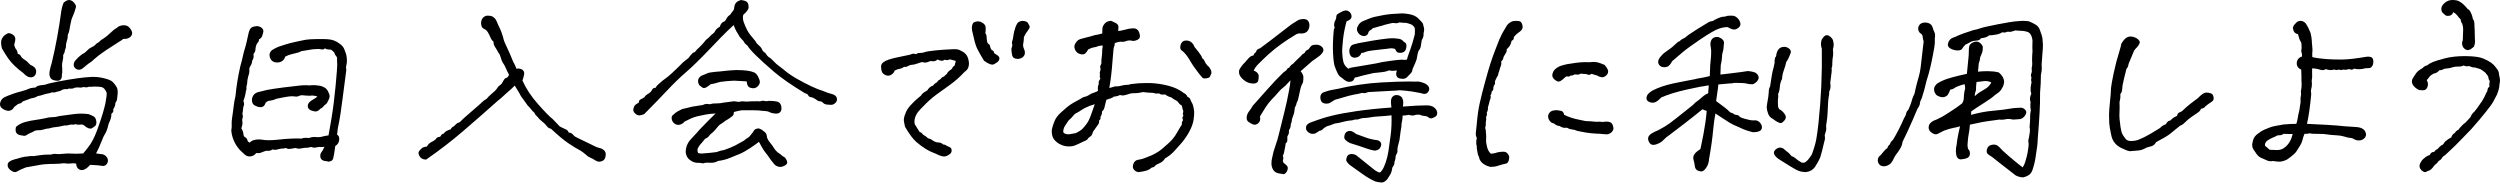
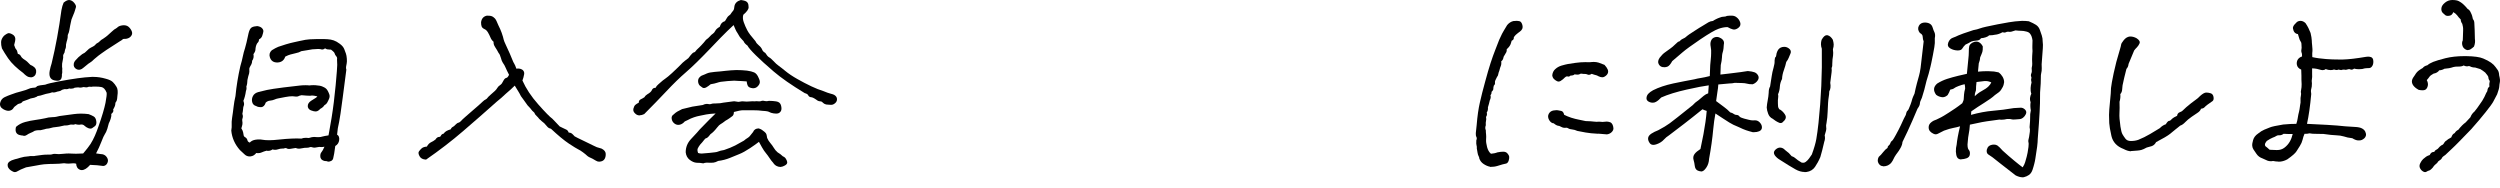
<svg xmlns="http://www.w3.org/2000/svg" width="333" height="25" viewBox="0 0 333 25" fill="none">
  <path d="M2.007 22.927C1.848 22.927 1.662 22.849 1.448 22.701C1.132 22.474 0.983 22.212 1.02 21.916C1.057 21.611 1.355 21.384 1.942 21.227C2.23 21.157 2.5 21.079 2.752 21.001C3.012 20.913 3.375 20.852 3.85 20.817C3.934 20.791 4.036 20.783 4.139 20.783C4.195 20.783 4.241 20.783 4.297 20.791C4.344 20.791 4.39 20.791 4.437 20.791C4.53 20.791 4.623 20.783 4.716 20.756C5.172 20.704 5.47 20.661 5.638 20.634C5.805 20.608 6.113 20.591 6.569 20.591C6.625 20.591 6.662 20.591 6.699 20.591C6.792 20.591 6.876 20.573 6.96 20.547C7.053 20.512 7.165 20.495 7.295 20.495C7.369 20.495 7.463 20.495 7.556 20.512C7.639 20.521 7.742 20.53 7.844 20.53C8.021 20.53 8.226 20.512 8.449 20.486C8.682 20.46 8.915 20.443 9.157 20.443C9.297 20.443 9.436 20.443 9.576 20.46C9.734 20.469 9.911 20.477 10.116 20.477C10.395 20.477 10.712 20.469 11.075 20.443C11.494 19.954 11.838 19.519 12.053 19.187C12.267 18.856 12.453 18.49 12.63 18.098C12.807 17.697 12.956 17.304 13.095 16.903C13.598 15.482 13.915 14.393 14.054 13.687C14.184 12.98 14.24 12.527 14.203 12.344C14.026 11.899 13.793 11.647 13.505 11.594C13.272 11.551 13.002 11.533 12.695 11.533C12.592 11.533 12.49 11.533 12.378 11.533C12.313 11.551 12.229 11.568 12.155 11.568C12.099 11.568 12.043 11.568 11.987 11.551C11.959 11.551 11.931 11.551 11.903 11.551C11.82 11.551 11.783 11.568 11.736 11.586C11.671 11.62 11.587 11.638 11.475 11.638C11.382 11.638 11.261 11.62 11.131 11.594C10.945 11.647 10.777 11.673 10.656 11.673C10.591 11.673 10.535 11.664 10.498 11.647C10.498 11.647 10.47 11.638 10.386 11.638C10.284 11.638 10.135 11.655 9.948 11.681C9.837 11.769 9.66 11.812 9.464 11.812C9.38 11.812 9.297 11.812 9.213 11.786C9.12 11.847 8.971 11.882 8.822 11.882C8.757 11.882 8.701 11.882 8.636 11.865C8.375 11.908 8.254 11.969 8.207 12.004C8.105 12.091 7.984 12.143 7.835 12.161C7.714 12.178 7.584 12.213 7.444 12.266C7.341 12.3 7.248 12.318 7.155 12.318C7.09 12.318 7.025 12.318 6.96 12.292C6.718 12.388 6.494 12.44 6.355 12.457C6.224 12.475 6.029 12.527 5.759 12.614C5.479 12.71 5.275 12.762 5.135 12.771C5.033 12.771 4.958 12.815 4.893 12.884C4.632 13.007 4.455 13.059 4.306 13.068C4.185 13.068 3.99 13.146 3.729 13.259C3.589 13.32 3.357 13.399 3.022 13.512C2.938 13.66 2.779 13.774 2.584 13.8C2.444 13.826 2.333 13.878 2.249 13.974C2.007 14.131 1.867 14.262 1.793 14.393C1.699 14.558 1.541 14.68 1.299 14.741C1.243 14.759 1.178 14.759 1.122 14.759C0.917 14.759 0.694 14.689 0.433 14.541C0.079 14.34 -0.06 14.044 0.024 13.687C0.107 13.338 0.312 13.085 0.629 12.937C0.927 12.797 1.206 12.684 1.485 12.588C1.914 12.422 2.351 12.283 2.789 12.178C3.217 12.074 3.636 11.926 4.036 11.751C4.232 11.708 4.418 11.681 4.595 11.673C4.735 11.673 4.846 11.603 4.93 11.481C5.163 11.385 5.498 11.333 6.019 11.28C6.308 11.159 6.923 11.01 7.863 10.836C8.785 10.662 9.623 10.522 10.386 10.418C11.028 10.33 11.643 10.269 12.229 10.243C12.304 10.243 12.388 10.243 12.462 10.243C12.983 10.243 13.533 10.322 14.091 10.487C14.529 10.601 14.846 10.749 15.032 10.932C15.209 11.106 15.376 11.324 15.525 11.577C15.684 11.838 15.721 12.239 15.637 12.789C15.609 13.347 15.516 13.495 15.451 13.565C15.386 13.626 15.358 13.721 15.358 13.835C15.367 14 15.274 14.245 15.069 14.593C15.162 14.759 15.078 14.986 14.818 15.186C14.855 15.36 14.818 15.596 14.743 15.822C14.669 16.049 14.585 16.25 14.492 16.433C14.436 16.633 14.371 16.877 14.296 17.147C14.194 17.47 14.082 17.714 13.961 17.88C13.849 18.037 13.7 18.377 13.505 18.882C13.319 19.37 13.086 19.893 12.797 20.434C12.993 20.46 13.402 20.521 13.402 20.521C13.728 20.521 13.989 20.634 14.175 20.87C14.352 21.096 14.417 21.323 14.361 21.541C14.306 21.75 14.203 21.907 14.063 22.003C13.961 22.073 13.849 22.108 13.738 22.108C13.691 22.108 13.635 22.108 13.589 22.09C13.254 22.038 13.039 22.012 12.946 22.012C12.853 22.012 12.537 21.994 12.006 21.959C11.606 22.422 11.224 22.657 10.898 22.657C10.823 22.657 10.749 22.648 10.684 22.622C10.339 22.5 10.162 22.221 10.144 21.803C10.032 21.768 9.902 21.75 9.762 21.75C9.678 21.75 9.595 21.75 9.501 21.768C9.38 21.785 9.259 21.794 9.138 21.794C8.952 21.794 8.747 21.776 8.533 21.742C8.114 21.794 7.667 21.829 7.239 21.829C6.811 21.829 6.364 21.846 5.88 21.881C5.554 21.916 5.2 21.977 4.8 22.055C4.399 22.134 3.962 22.212 3.468 22.291C3.198 22.395 2.956 22.491 2.77 22.578C2.575 22.666 2.398 22.762 2.239 22.857C2.174 22.901 2.091 22.918 2.007 22.918V22.927ZM3.133 18.063C2.984 18.063 2.807 18.037 2.603 17.984C2.286 17.897 1.942 17.644 2.128 16.903C2.491 16.581 2.901 16.372 3.357 16.25C3.804 16.128 4.26 16.04 4.707 15.979C5.154 15.918 5.582 15.84 6.01 15.753C6.299 15.665 6.625 15.613 6.978 15.604C7.304 15.604 7.63 15.543 7.928 15.456C8.58 15.36 9.222 15.273 9.865 15.195C10.172 15.16 10.479 15.134 10.786 15.134C11.131 15.134 11.475 15.16 11.81 15.203C12.108 15.317 12.332 15.421 12.49 15.517C12.667 15.622 12.779 15.831 12.825 16.136C12.872 16.45 12.807 16.668 12.648 16.799C12.509 16.912 12.388 16.999 12.276 17.069C12.211 17.104 12.136 17.13 12.053 17.13C11.959 17.13 11.866 17.104 11.755 17.069C11.559 16.991 11.392 16.877 11.242 16.738C11.14 16.633 11 16.581 10.814 16.581C10.712 16.598 10.637 16.616 10.544 16.616C10.405 16.616 10.218 16.59 9.976 16.529C9.995 16.572 9.893 16.607 9.771 16.607C9.734 16.607 9.688 16.607 9.632 16.598C9.585 16.598 9.539 16.59 9.492 16.59C9.399 16.59 9.306 16.607 9.213 16.642C9.083 16.685 8.934 16.712 8.766 16.712C8.71 16.712 8.654 16.712 8.589 16.712C8.068 16.842 7.667 16.912 7.407 16.93C7.165 16.947 6.969 16.982 6.82 17.034C6.653 17.095 6.438 17.13 6.187 17.147C5.992 17.2 5.731 17.261 5.414 17.339C5.33 17.339 5.275 17.339 5.219 17.339C5.005 17.339 4.809 17.365 4.632 17.418C4.437 17.54 4.232 17.644 4.046 17.714C3.869 17.784 3.701 17.88 3.543 17.993C3.44 18.063 3.301 18.106 3.133 18.106V18.063ZM7.649 10.758C7.537 10.758 7.397 10.74 7.239 10.705C6.96 10.644 6.764 10.496 6.662 10.261C6.569 10.034 6.559 9.746 6.625 9.406C6.69 9.075 6.774 8.752 6.876 8.447C7.416 6.216 7.854 3.836 8.179 1.377C8.254 0.95 8.356 0.61 8.477 0.349C8.775 0.105 9.008 0 9.204 0C9.474 0.017 9.697 0.148 9.893 0.392C10.088 0.636 10.162 0.828 10.107 0.985L9.976 1.421C9.93 1.587 9.865 1.761 9.781 1.944C9.706 2.127 9.613 2.345 9.52 2.598C9.464 2.859 9.408 3.121 9.353 3.374C9.297 3.627 9.259 3.836 9.241 4.001C9.222 4.184 9.148 4.402 9.027 4.664C9.027 4.934 9.008 5.152 8.952 5.3C8.906 5.431 8.85 5.64 8.794 5.928C8.794 6.329 8.747 6.451 8.71 6.503C8.691 6.538 8.645 6.651 8.589 7.009C8.421 7.27 8.403 7.392 8.412 7.462C8.431 7.593 8.421 7.732 8.384 7.889C8.347 8.029 8.31 8.229 8.273 8.482C8.254 8.796 8.263 9.023 8.3 9.153C8.282 9.31 8.282 9.424 8.291 9.52C8.3 9.642 8.291 9.772 8.245 9.903C8.263 10.043 8.245 10.217 8.198 10.383C8.142 10.566 8.021 10.679 7.854 10.731C7.788 10.749 7.714 10.758 7.639 10.758H7.649ZM4.064 10.287C3.971 10.287 3.878 10.269 3.785 10.243C3.608 10.182 3.366 10.008 3.068 9.703C2.705 9.441 2.333 9.127 1.979 8.796C1.616 8.456 1.318 8.107 1.076 7.759C0.843 7.41 0.685 7.175 0.61 7.044C0.536 6.913 0.415 6.713 0.256 6.442C0.173 6.146 0.135 5.867 0.145 5.597C0.154 5.318 0.284 5.039 0.526 4.769C0.834 4.524 1.038 4.411 1.197 4.411C1.383 4.437 1.532 4.498 1.718 4.62C1.904 4.742 2.007 4.908 2.035 5.117C2.053 5.309 2.007 5.597 1.886 5.998L2.016 6.355C2.044 6.434 2.091 6.512 2.156 6.582C2.249 6.678 2.323 6.869 2.379 7.183C2.556 7.201 2.714 7.323 2.779 7.48C2.835 7.602 2.938 7.715 3.087 7.828C3.245 7.942 3.375 8.029 3.459 8.081C3.515 8.116 3.645 8.221 4.046 8.639C4.232 8.709 4.418 8.822 4.548 8.935C4.688 9.058 4.781 9.206 4.809 9.38C4.837 9.554 4.818 9.72 4.744 9.894C4.669 10.069 4.53 10.191 4.344 10.261C4.25 10.295 4.157 10.304 4.064 10.304V10.287ZM10.516 9.293C10.405 9.293 10.302 9.267 10.2 9.214C10.06 9.145 9.948 9.04 9.883 8.918C9.818 8.796 9.799 8.648 9.827 8.482C9.855 8.325 9.92 8.186 10.023 8.072C10.107 7.968 10.256 7.82 10.451 7.619C10.917 7.209 11.066 7.131 11.14 7.105C11.233 7.07 11.317 7.009 11.41 6.913C11.512 6.8 11.662 6.66 11.857 6.495C12.043 6.373 12.211 6.285 12.369 6.207C12.509 6.137 12.62 6.059 12.686 5.972C12.769 5.858 12.881 5.771 13.011 5.71C13.114 5.658 13.216 5.588 13.3 5.483C13.402 5.37 13.551 5.257 13.738 5.161C14.017 4.969 14.213 4.83 14.315 4.734C14.417 4.646 14.613 4.472 14.883 4.219C15.06 4.036 15.302 3.853 15.6 3.688C15.702 3.565 15.888 3.461 16.121 3.409C16.242 3.374 16.372 3.365 16.494 3.365C16.596 3.365 16.698 3.374 16.791 3.4C17.015 3.452 17.229 3.618 17.415 3.905C17.611 4.193 17.648 4.446 17.555 4.646C17.462 4.838 17.322 4.978 17.136 5.065C16.987 5.135 16.838 5.178 16.698 5.178C16.698 5.178 16.568 5.178 16.559 5.178C16.438 5.178 16.382 5.196 16.354 5.231C16.279 5.309 16.14 5.405 15.935 5.518C15.339 5.893 14.743 6.277 14.166 6.66C13.998 6.782 13.784 6.93 13.542 7.096C13.3 7.253 12.965 7.523 12.546 7.881C12.332 8.099 12.146 8.256 11.978 8.351C11.829 8.439 11.708 8.526 11.615 8.613C11.512 8.709 11.354 8.84 11.112 9.023C10.973 9.153 10.814 9.241 10.665 9.275C10.619 9.284 10.572 9.293 10.526 9.293H10.516Z" fill="black" />
  <path d="M43.614 21.477C43.506 21.477 43.38 21.468 43.236 21.442C42.804 21.337 42.687 21.083 42.669 20.891C42.642 20.62 42.696 20.401 42.831 20.252C42.93 20.139 43.065 19.903 43.218 19.544C43.074 19.57 42.93 19.588 42.795 19.588C42.696 19.588 42.606 19.588 42.516 19.57C42.237 19.623 42.039 19.658 41.931 19.667C41.922 19.667 41.913 19.667 41.904 19.667C41.76 19.667 41.652 19.649 41.544 19.605C41.49 19.588 41.445 19.579 41.4 19.579C41.346 19.579 41.301 19.588 41.247 19.614C41.148 19.658 41.004 19.684 40.815 19.684C40.752 19.684 40.689 19.684 40.617 19.684C40.428 19.702 40.23 19.737 40.041 19.78C39.969 19.798 39.897 19.806 39.825 19.806C39.681 19.806 39.528 19.771 39.384 19.71C39.114 19.754 38.862 19.789 38.682 19.824C38.61 19.841 38.547 19.841 38.493 19.841C38.367 19.841 38.259 19.815 38.178 19.754C38.151 19.737 38.106 19.719 38.061 19.719C37.989 19.719 37.89 19.745 37.773 19.789C37.728 19.789 37.629 19.789 37.602 19.789C37.413 19.789 37.224 19.824 37.044 19.885C36.909 19.929 36.774 19.955 36.648 19.955C36.531 19.955 36.414 19.938 36.297 19.903C36.144 20.025 35.928 20.095 35.721 20.095C35.649 20.095 35.586 20.095 35.514 20.069C35.261 20.139 35.028 20.217 34.839 20.305C34.712 20.366 34.559 20.401 34.388 20.401C34.307 20.401 34.226 20.401 34.136 20.375C33.938 20.637 33.686 20.794 33.389 20.829C33.344 20.829 33.29 20.838 33.245 20.838C32.984 20.838 32.759 20.742 32.57 20.558C32.363 20.357 32.156 20.165 31.958 19.99C31.283 19.229 30.896 18.355 30.806 17.393C30.86 17.07 30.878 16.808 30.86 16.598C30.842 16.37 30.86 16.082 30.914 15.706C30.986 15.234 31.058 14.744 31.112 14.246C31.166 13.747 31.256 13.258 31.364 12.803C31.49 11.474 31.715 10.128 32.012 8.816C32.165 8.3 32.273 7.872 32.345 7.505C32.417 7.137 32.516 6.779 32.633 6.429C32.741 6.088 32.903 5.415 33.11 4.418C33.209 4.007 33.353 3.754 33.533 3.649C33.704 3.553 33.947 3.491 34.262 3.474C34.569 3.518 34.776 3.614 34.91 3.762C35.054 3.92 35.108 4.086 35.072 4.243C35.045 4.383 35.001 4.558 34.928 4.768C34.856 4.986 34.712 5.144 34.496 5.249C34.496 5.45 34.433 5.581 34.343 5.668C34.271 5.73 34.199 5.843 34.145 5.992C34.082 6.149 34.046 6.324 34.028 6.517C34.046 6.709 33.965 6.936 33.758 7.216C33.83 7.54 33.767 7.854 33.587 8.09C33.587 8.274 33.542 8.449 33.479 8.571C33.425 8.685 33.353 8.799 33.281 8.93C33.218 9.043 33.191 9.157 33.209 9.288C33.227 9.446 33.218 9.612 33.182 9.787C33.101 10.014 33.029 10.303 32.957 10.661C32.957 10.958 32.912 11.264 32.813 11.544C32.858 11.719 32.84 11.929 32.759 12.121C32.687 12.637 32.57 13.083 32.417 13.433C32.525 13.712 32.534 13.94 32.471 14.08C32.417 14.184 32.39 14.324 32.381 14.499C32.372 14.683 32.336 14.91 32.282 15.172C32.363 15.365 32.372 15.575 32.309 15.741C32.255 15.881 32.246 16.003 32.273 16.117C32.3 16.257 32.309 16.397 32.291 16.545C32.273 16.685 32.219 16.869 32.147 17.096C32.282 17.297 32.363 17.498 32.39 17.656C32.417 17.804 32.444 17.935 32.462 18.058C32.48 18.145 32.543 18.224 32.651 18.276C32.813 18.364 32.921 18.504 32.966 18.705C32.993 18.836 33.092 18.923 33.272 18.993C33.452 18.784 33.713 18.661 34.037 18.609C34.208 18.582 34.361 18.574 34.514 18.574C34.667 18.574 34.803 18.582 34.928 18.609C35.163 18.652 35.477 18.679 35.865 18.679C36.198 18.679 36.666 18.644 37.251 18.582C37.845 18.521 38.367 18.477 38.835 18.46C39.069 18.451 39.294 18.442 39.51 18.442C39.726 18.442 39.942 18.442 40.149 18.46C40.311 18.39 40.527 18.355 40.77 18.355C40.887 18.355 41.013 18.364 41.139 18.381C41.409 18.285 41.661 18.241 41.832 18.241C42.03 18.259 42.147 18.268 42.264 18.268C42.327 18.268 42.39 18.268 42.453 18.268C42.642 18.268 42.804 18.233 42.939 18.189C43.083 18.145 43.362 18.093 43.758 18.032C43.758 17.953 43.884 17.437 44.163 15.723C44.388 14.351 44.568 12.873 44.712 11.334C44.856 9.795 44.919 8.886 44.919 8.641C44.919 8.396 44.91 8.152 44.892 7.942C44.928 7.749 44.892 7.609 44.802 7.513C44.676 7.382 44.604 7.242 44.568 7.102C44.559 7.041 44.478 6.901 44.082 6.604C44.037 6.604 43.983 6.604 43.938 6.604C43.659 6.604 43.47 6.56 43.38 6.473C43.344 6.464 43.326 6.455 43.299 6.455C43.263 6.455 43.245 6.473 43.218 6.49C43.137 6.56 43.038 6.595 42.93 6.595C42.867 6.595 42.804 6.587 42.732 6.56C42.687 6.543 42.579 6.525 42.354 6.525C42.165 6.525 41.913 6.543 41.607 6.569C41.355 6.604 41.112 6.648 40.896 6.691C40.68 6.735 40.428 6.779 40.14 6.814C39.942 6.936 39.672 7.032 39.384 7.085C39.105 7.155 38.871 7.216 38.682 7.26C38.502 7.303 38.277 7.4 37.998 7.54C37.899 7.863 37.692 8.108 37.431 8.222C37.269 8.291 37.107 8.326 36.936 8.326C36.819 8.326 36.702 8.309 36.585 8.283C36.27 8.204 36.054 7.977 35.946 7.627C35.829 7.269 35.919 6.954 36.207 6.691C36.54 6.482 36.828 6.333 37.062 6.237C37.296 6.149 37.638 6.036 38.079 5.905C38.52 5.773 38.871 5.686 39.123 5.633L39.87 5.467C40.131 5.415 40.41 5.354 40.689 5.301C40.977 5.249 41.454 5.214 42.138 5.205H42.75C43.119 5.205 43.407 5.205 43.614 5.223C43.92 5.24 44.199 5.293 44.451 5.38C44.703 5.467 44.973 5.616 45.261 5.835C45.558 6.053 45.756 6.289 45.855 6.543C45.945 6.779 46.026 6.98 46.08 7.146C46.134 7.312 46.179 7.54 46.197 7.811C46.215 8.082 46.215 8.291 46.179 8.449L46.098 8.886C46.071 9.017 46.089 9.148 46.134 9.279C46.044 9.996 45.882 11.229 45.648 13.013C45.414 14.823 45.252 15.881 45.171 16.248C45.09 16.606 45.027 16.886 45 17.079C44.973 17.271 44.937 17.551 44.901 17.935C45.117 18.04 45.225 18.311 45.18 18.661C45.135 19.011 44.964 19.273 44.658 19.448C44.568 20.217 44.46 20.777 44.379 21.101C44.298 21.389 44.046 21.538 43.632 21.538L43.614 21.477ZM42.057 14.849C41.895 14.849 41.697 14.805 41.445 14.709C41.076 14.569 40.995 14.316 40.995 14.123C40.995 13.861 41.139 13.625 41.427 13.433C41.688 13.258 41.895 13.127 42.039 13.048C42.129 12.995 42.21 12.925 42.273 12.838C41.958 12.759 41.724 12.724 41.571 12.724C41.526 12.724 41.49 12.724 41.463 12.733C41.4 12.751 41.319 12.751 41.193 12.751C40.968 12.751 40.635 12.724 40.176 12.681C39.933 12.724 39.825 12.768 39.771 12.803C39.708 12.847 39.609 12.864 39.465 12.864C39.384 12.864 39.285 12.864 39.168 12.838C39.096 12.829 39.024 12.82 38.934 12.82C38.691 12.82 38.376 12.855 37.998 12.925L36.999 13.118C36.864 13.144 36.72 13.188 36.567 13.258C36.396 13.336 36.198 13.38 35.964 13.406C35.757 13.424 35.568 13.511 35.397 13.66C35.279 14.045 35.063 14.263 34.776 14.272H34.767C34.478 14.272 34.289 14.228 34.136 14.132C33.848 14.062 33.65 13.87 33.587 13.581C33.524 13.31 33.56 13.039 33.695 12.786C33.83 12.523 34.082 12.348 34.442 12.252C34.785 12.165 35.154 12.069 35.568 11.981C35.982 11.894 36.72 11.78 37.755 11.649C38.799 11.518 39.546 11.43 39.996 11.387C40.248 11.36 40.482 11.352 40.707 11.352C40.878 11.352 41.049 11.352 41.202 11.378C41.4 11.352 41.598 11.343 41.778 11.343C41.868 11.343 41.949 11.343 42.03 11.352C42.264 11.369 42.462 11.395 42.615 11.422C42.777 11.448 42.957 11.518 43.173 11.631C43.371 11.728 43.533 11.876 43.641 12.077C43.749 12.261 43.821 12.445 43.875 12.602C43.929 12.777 43.911 12.969 43.83 13.162C43.758 13.345 43.668 13.511 43.587 13.66C43.497 13.817 43.362 13.94 43.2 14.027C43.092 14.211 42.903 14.377 42.669 14.491C42.471 14.709 42.273 14.832 42.102 14.84H42.057V14.849Z" fill="black" />
  <path d="M79.829 21.538C79.67 21.538 79.51 21.495 79.37 21.4C79.192 21.297 79.042 21.202 78.911 21.134C78.555 20.987 78.32 20.858 78.199 20.738C78.096 20.635 77.908 20.48 77.655 20.291C77.402 20.102 77.177 19.964 77.009 19.887C76.831 19.801 76.418 19.552 75.781 19.131C75.144 18.709 74.338 18.039 73.382 17.145C73.186 17.11 73.017 17.016 72.904 16.878C72.811 16.767 72.67 16.603 72.492 16.414C72.249 16.225 72.014 16.027 71.818 15.83C71.715 15.684 71.602 15.563 71.49 15.46C71.349 15.348 71.237 15.194 71.162 14.996C70.956 14.824 70.824 14.678 70.768 14.592C70.74 14.54 70.628 14.403 70.272 14.033L69.812 13.388C69.625 13.13 69.484 12.941 69.391 12.812C69.25 12.529 69.138 12.331 69.044 12.185C68.96 12.039 68.669 11.566 68.566 11.403C68.238 11.738 67.835 12.099 67.385 12.477C67.17 12.692 66.973 12.873 66.786 13.027L66.186 13.526C64.706 14.85 63.197 16.165 61.679 17.471C60.161 18.778 58.503 20.05 56.75 21.262C56.301 21.237 56.029 21.082 55.879 20.798C55.729 20.515 55.701 20.3 55.813 20.154C55.907 20.025 56.02 19.896 56.16 19.767C56.31 19.629 56.554 19.543 56.863 19.526C56.994 19.251 57.209 19.045 57.425 18.942C57.622 18.855 57.819 18.735 58.006 18.581C58.137 18.357 58.315 18.237 58.493 18.237C58.606 18.237 58.671 18.194 58.718 18.09C58.793 17.927 58.915 17.833 59.084 17.807C59.187 17.652 59.337 17.523 59.477 17.446C59.608 17.368 59.796 17.3 60.039 17.222C60.096 17.067 60.208 16.947 60.339 16.887C60.405 16.861 60.517 16.784 60.705 16.578C60.817 16.457 60.939 16.371 61.089 16.337C61.201 16.302 61.295 16.242 61.379 16.139C61.482 16.019 61.698 15.812 62.044 15.512C62.382 15.219 62.691 14.953 62.953 14.721C63.216 14.489 63.487 14.257 63.759 14.024C64.031 13.792 64.209 13.629 64.303 13.526C64.406 13.414 64.575 13.294 64.828 13.156C64.959 12.976 65.155 12.778 65.38 12.589C65.605 12.4 65.783 12.236 65.933 12.099C66.074 11.961 66.177 11.832 66.242 11.712C66.317 11.575 66.43 11.463 66.57 11.368C66.683 11.291 66.786 11.205 66.851 11.11C66.945 10.956 67.029 10.809 67.104 10.663C67.198 10.5 67.32 10.397 67.479 10.362C67.535 10.354 67.648 10.285 67.807 9.967C67.573 9.52 67.423 9.193 67.367 9.056C67.311 8.927 67.254 8.798 67.189 8.686C67.132 8.574 67.058 8.463 66.973 8.351C66.879 8.222 66.795 8.007 66.711 7.689C66.636 7.397 66.533 7.19 66.411 7.053C66.261 6.769 66.121 6.52 65.961 6.288C65.793 6.039 65.718 5.798 65.746 5.566C65.568 5.428 65.418 5.213 65.324 4.981C65.24 4.766 65.127 4.551 64.996 4.319C64.865 4.104 64.724 3.958 64.556 3.889C64.35 3.795 64.209 3.675 64.153 3.52C64.097 3.374 64.078 3.193 64.078 2.97C64.143 2.471 64.406 2.179 64.856 2.084C64.865 2.084 64.884 2.084 64.893 2.084C65.202 2.084 65.408 2.11 65.54 2.17C65.689 2.248 65.821 2.351 65.933 2.471C66.046 2.6 66.195 2.884 66.374 3.348C66.561 3.718 66.711 4.053 66.814 4.345C66.889 4.56 66.954 4.74 66.992 4.887C67.029 5.033 67.067 5.17 67.095 5.291C67.123 5.411 67.217 5.652 67.385 6.004C67.554 6.365 67.723 6.743 67.901 7.13C68.079 7.526 68.201 7.818 68.266 8.007C68.332 8.188 68.407 8.342 68.491 8.471C68.576 8.6 68.669 8.824 68.782 9.15C68.866 9.133 68.941 9.125 69.016 9.125C69.194 9.125 69.353 9.168 69.503 9.245C69.681 9.339 69.878 9.529 69.812 9.907C69.766 10.182 69.691 10.457 69.588 10.723C70.047 11.764 70.759 12.855 71.696 13.904C72.633 14.961 73.261 15.598 73.57 15.812C73.776 16.019 73.916 16.165 74.001 16.259C74.076 16.345 74.263 16.543 74.554 16.844C74.722 16.913 74.882 16.999 75.013 17.067C75.135 17.136 75.266 17.197 75.397 17.248C75.556 17.308 75.678 17.446 75.744 17.652C75.903 17.652 76.053 17.712 76.147 17.772C76.231 17.833 76.362 17.962 76.54 18.159C76.831 18.323 77.112 18.46 77.374 18.581C77.636 18.701 78.021 18.881 78.508 19.131C78.658 19.199 78.845 19.294 79.051 19.397C79.248 19.5 79.398 19.569 79.492 19.603C79.585 19.638 79.801 19.698 80.129 19.793C80.485 19.973 80.672 20.205 80.682 20.489C80.691 20.755 80.644 20.979 80.541 21.159C80.429 21.357 80.251 21.469 80.007 21.512C79.951 21.52 79.895 21.529 79.848 21.529L79.829 21.538Z" fill="black" />
  <path d="M103.909 22.232C103.758 22.232 103.598 22.188 103.438 22.107C103.259 22.018 103.099 21.866 102.976 21.67C102.825 21.509 102.656 21.294 102.495 21.044C102.326 20.794 102.175 20.58 102.015 20.392C101.854 20.205 101.685 19.955 101.506 19.642C101.355 19.374 101.213 19.124 101.091 18.892C100.799 19.124 100.403 19.401 99.912 19.731C99.356 20.098 98.885 20.357 98.508 20.509C98.131 20.66 97.716 20.83 97.245 21.026C96.764 21.223 96.236 21.366 95.661 21.437C95.425 21.562 95.209 21.643 95.039 21.661C94.935 21.67 94.822 21.679 94.709 21.679C94.653 21.679 94.379 21.67 94.304 21.67C94.228 21.67 94.153 21.67 94.078 21.67C93.936 21.679 93.804 21.705 93.682 21.759C93.399 21.705 93.116 21.679 92.786 21.679C92.484 21.661 92.183 21.527 91.872 21.294C91.561 21.053 91.382 20.714 91.335 20.285C91.335 19.624 91.561 19.044 92.023 18.543C92.466 18.061 92.739 17.757 92.852 17.65C92.956 17.543 93.069 17.409 93.182 17.266C93.832 16.587 94.266 16.149 94.483 15.935L95.322 15.113C94.747 15.149 94.323 15.194 94.059 15.247C93.757 15.31 93.474 15.372 93.22 15.417C92.965 15.462 92.711 15.533 92.437 15.623C92.164 15.712 91.872 15.846 91.57 16.007L91.212 16.176C91.014 16.409 90.769 16.569 90.524 16.614C90.467 16.623 90.401 16.632 90.345 16.632C90.156 16.632 89.987 16.569 89.826 16.444C89.619 16.284 89.506 16.078 89.468 15.828C89.43 15.569 89.515 15.381 89.704 15.265C89.892 15.087 90.062 14.953 90.203 14.872C90.345 14.801 90.561 14.685 90.854 14.533C91.466 14.372 91.919 14.265 92.23 14.202C92.541 14.14 93.003 14.068 93.597 13.988C93.795 13.89 93.993 13.836 94.162 13.836C94.21 13.836 94.266 13.836 94.304 13.854C94.379 13.872 94.445 13.881 94.511 13.881C94.587 13.881 94.662 13.872 94.728 13.845C94.85 13.8 94.973 13.783 95.096 13.783H95.256C95.397 13.783 95.624 13.774 95.935 13.747C96.18 13.693 96.5 13.649 96.877 13.604C97.245 13.568 97.49 13.532 97.622 13.506C97.678 13.497 97.735 13.488 97.792 13.488C97.886 13.488 97.999 13.506 98.112 13.532C98.188 13.55 98.263 13.568 98.338 13.568C98.414 13.568 98.489 13.559 98.564 13.541C98.678 13.506 98.8 13.497 98.932 13.497C99.008 13.497 99.083 13.497 99.168 13.514C99.262 13.532 99.366 13.532 99.469 13.532C99.573 13.532 99.677 13.532 99.781 13.514C99.912 13.497 100.054 13.488 100.205 13.488C100.299 13.488 100.403 13.488 100.506 13.497C100.591 13.488 100.685 13.479 100.78 13.479C100.874 13.479 100.968 13.479 101.053 13.497C101.1 13.497 101.138 13.497 101.176 13.497C101.26 13.497 101.326 13.488 101.383 13.461C101.44 13.434 101.515 13.416 101.59 13.416C101.666 13.416 101.751 13.425 101.845 13.452C101.92 13.47 101.996 13.479 102.081 13.479C102.184 13.479 102.297 13.461 102.42 13.434H102.467C102.788 13.434 103.089 13.461 103.391 13.506C103.749 13.559 103.966 13.747 104.041 14.077C104.117 14.39 104.107 14.622 104.022 14.783C103.928 14.944 103.806 15.051 103.655 15.095C103.579 15.113 103.495 15.131 103.391 15.131C103.287 15.131 103.183 15.122 103.051 15.104C102.797 15.069 102.59 14.997 102.439 14.908C102.354 14.854 102.137 14.792 101.572 14.765C101.232 14.711 100.789 14.685 100.233 14.685H98.97C98.706 14.685 98.301 14.765 97.754 14.917C97.754 15.185 97.678 15.372 97.556 15.462C97.443 15.551 97.32 15.64 97.169 15.748C97.019 15.855 96.849 15.962 96.651 16.069C96.34 16.31 96.114 16.471 95.972 16.543C95.85 16.614 95.699 16.748 95.548 16.953C95.378 17.168 95.228 17.346 95.086 17.489C94.945 17.632 94.794 17.766 94.634 17.873C94.323 18.302 94.162 18.383 94.068 18.409C93.974 18.427 93.87 18.517 93.766 18.668C93.644 18.838 93.474 19.035 93.257 19.267C93.116 19.454 93.003 19.633 92.937 19.785C92.88 19.919 92.89 20.124 92.984 20.375C93.097 20.41 93.257 20.455 93.437 20.455L94.511 20.366C94.803 20.33 95.049 20.303 95.228 20.285C95.407 20.267 95.558 20.232 95.699 20.169C95.859 20.098 96.104 20.035 96.444 19.982C97.028 19.785 97.537 19.579 97.933 19.374C98.329 19.169 98.715 18.954 99.092 18.731C99.281 18.57 99.441 18.454 99.554 18.392C99.648 18.338 99.752 18.258 99.856 18.15C99.96 18.034 100.11 17.838 100.308 17.588C100.431 17.275 100.685 17.105 101.063 17.105C101.213 17.15 101.345 17.212 101.468 17.284C101.59 17.364 101.713 17.454 101.835 17.561C101.967 17.677 102.052 17.775 102.081 17.873C102.109 17.963 102.147 18.123 102.184 18.374C102.288 18.624 102.439 18.856 102.608 19.052C102.788 19.258 102.948 19.481 103.08 19.705C103.202 19.919 103.372 20.115 103.579 20.294C103.824 20.437 104.07 20.616 104.286 20.83C104.428 20.875 104.569 20.982 104.663 21.125C104.758 21.268 104.824 21.411 104.852 21.562C104.89 21.741 104.795 21.902 104.56 22.036C104.352 22.152 104.164 22.223 104.004 22.232H103.956H103.909ZM85.207 15.372C85.019 15.372 84.849 15.319 84.698 15.203C84.415 14.988 84.302 14.738 84.368 14.479C84.434 14.238 84.51 14.077 84.614 13.979C84.708 13.89 84.868 13.791 85.094 13.666C85.066 13.479 85.17 13.309 85.349 13.229C85.49 13.166 85.66 13.068 85.848 12.943C85.924 12.791 86.065 12.657 86.225 12.559C86.367 12.478 86.499 12.389 86.612 12.291C86.716 12.201 86.8 12.085 86.857 11.96C86.904 11.835 87.027 11.692 87.328 11.692C87.432 11.478 87.583 11.317 87.696 11.228C87.8 11.148 87.913 11.049 88.045 10.924C88.177 10.799 88.356 10.656 88.601 10.486C88.837 10.326 89.138 10.076 89.506 9.736C89.873 9.406 90.147 9.147 90.326 8.959C90.599 8.682 90.807 8.477 90.929 8.352C91.052 8.227 91.316 8.03 91.693 7.744C91.891 7.476 92.051 7.28 92.155 7.173C92.268 7.039 92.371 6.976 92.484 6.958C92.532 6.958 92.598 6.905 92.654 6.815C92.739 6.699 92.833 6.592 92.937 6.503C93.031 6.422 93.201 6.262 93.427 6.02C93.663 5.779 93.861 5.538 94.04 5.306C94.266 5.145 94.436 4.993 94.558 4.85C94.69 4.698 94.822 4.573 94.964 4.484C95.077 4.413 95.18 4.287 95.275 4.109C95.378 3.903 95.586 3.725 95.869 3.573C95.935 3.367 96.029 3.189 96.123 3.082C96.227 2.966 96.368 2.876 96.566 2.814C96.651 2.662 96.764 2.501 96.84 2.367C96.924 2.215 97.075 2.072 97.282 1.929C97.415 1.724 97.546 1.545 97.66 1.42C97.754 1.304 97.81 1.099 97.829 0.804C97.914 0.402 98.206 0.134 98.687 0C98.951 0.036 99.13 0.08 99.262 0.125C99.413 0.179 99.526 0.268 99.601 0.402C99.677 0.527 99.715 0.715 99.715 0.974C99.715 1.233 99.479 1.572 99.008 1.965C98.923 2.242 98.932 2.581 99.064 2.948C99.196 3.323 99.356 3.689 99.535 4.028C99.705 4.368 100.082 4.859 100.638 5.502C100.723 5.699 100.865 5.868 101.072 6.038C101.298 6.226 101.449 6.422 101.524 6.619C101.581 6.78 101.722 6.931 101.939 7.048C102.165 7.396 102.269 7.512 102.335 7.557C102.429 7.628 102.505 7.682 102.571 7.717C102.618 7.744 102.712 7.807 102.967 8.075C103.278 8.405 103.542 8.646 103.749 8.789C103.966 8.941 104.249 9.156 104.579 9.432C105.022 9.799 105.568 10.165 106.2 10.522C106.831 10.88 107.463 11.21 108.066 11.496C108.67 11.782 109.197 11.987 109.641 12.121C110.093 12.309 110.423 12.425 110.611 12.469C110.819 12.523 110.979 12.568 111.102 12.63C111.356 12.782 111.479 12.961 111.488 13.184C111.498 13.398 111.422 13.577 111.252 13.729C111.092 13.872 110.922 13.952 110.772 13.961C110.725 13.961 110.677 13.961 110.63 13.961C110.536 13.961 110.442 13.961 110.338 13.943C110.121 13.943 109.942 13.908 109.82 13.836C109.706 13.765 109.603 13.684 109.518 13.595C109.461 13.532 109.367 13.497 109.254 13.497C109.084 13.497 108.905 13.425 108.736 13.282C108.368 13.023 108.17 12.961 108.066 12.952C107.859 12.943 107.718 12.845 107.642 12.675C107.595 12.568 107.444 12.469 107.199 12.407C105.427 11.335 104.041 10.37 103.051 9.522C102.062 8.673 101.26 7.95 100.657 7.351C100.044 6.744 99.686 6.324 99.564 6.074C99.3 5.886 99.121 5.69 99.055 5.502C98.932 5.359 98.81 5.225 98.706 5.118C98.593 5.002 98.508 4.886 98.451 4.77C98.404 4.672 98.329 4.547 98.235 4.404C98.131 4.252 98.046 4.109 97.98 3.957C97.924 3.832 97.829 3.627 97.716 3.341L96.877 4.136C96.5 4.493 95.699 5.315 94.483 6.592C93.257 7.869 92.221 8.888 91.382 9.611C90.552 10.326 89.675 11.183 88.77 12.148C87.866 13.113 86.866 14.131 85.811 15.194C85.584 15.31 85.386 15.354 85.217 15.354L85.207 15.372ZM100.261 11.746C99.988 11.728 99.799 11.648 99.677 11.523C99.573 11.406 99.498 11.183 99.46 10.844C99.215 10.817 98.998 10.799 98.81 10.799C98.593 10.799 98.395 10.79 98.235 10.772C98.084 10.754 97.933 10.745 97.792 10.745C97.65 10.745 97.358 10.763 96.915 10.799C96.481 10.835 96.17 10.871 96.01 10.897C95.85 10.924 95.68 10.969 95.492 11.031C95.303 11.103 95.03 11.156 94.662 11.219C94.464 11.389 94.257 11.531 94.087 11.63C93.974 11.692 93.87 11.728 93.776 11.728C93.701 11.728 93.635 11.71 93.578 11.675C93.474 11.612 93.371 11.531 93.248 11.433C93.116 11.326 93.031 11.156 92.993 10.933C92.965 10.71 93.003 10.513 93.126 10.352C93.248 10.201 93.389 10.093 93.569 10.031C93.757 9.959 93.964 9.879 94.162 9.781C94.379 9.683 94.728 9.62 95.209 9.575C95.68 9.54 96.161 9.495 96.66 9.432C97.16 9.379 97.622 9.343 98.027 9.334H98.206C98.574 9.334 99.008 9.352 99.498 9.406C99.903 9.459 100.224 9.549 100.459 9.647C100.704 9.763 100.902 10.004 101.053 10.379C101.176 10.629 101.232 10.844 101.204 11.005C101.185 11.174 101.081 11.344 100.912 11.514C100.751 11.675 100.553 11.755 100.318 11.755H100.233L100.261 11.746Z" fill="black" />
-   <path d="M125.717 20.834C125.624 20.834 125.531 20.825 125.439 20.799C125.225 20.745 124.975 20.639 124.678 20.489C124.186 20.312 123.722 20.091 123.304 19.834C122.896 19.586 122.469 19.267 122.043 18.896C121.616 18.524 121.105 17.843 120.549 16.887L120.41 16.196C120.354 15.94 120.41 15.603 120.577 15.179C120.716 14.763 120.957 14.373 121.291 14.019C121.625 13.665 121.857 13.426 121.996 13.311C122.135 13.187 122.367 12.992 122.692 12.718C122.757 12.585 122.859 12.461 122.989 12.364C123.11 12.276 123.286 12.169 123.518 12.037C123.564 11.93 123.676 11.806 123.805 11.674C123.945 11.541 124.102 11.453 124.288 11.391C124.446 11.187 124.641 11.028 124.826 10.948C124.891 10.798 125.002 10.691 125.123 10.638C125.197 10.612 125.271 10.541 125.346 10.452C125.439 10.32 125.568 10.24 125.745 10.196C125.819 10.089 125.958 9.966 126.116 9.851C126.172 9.709 126.274 9.567 126.385 9.479L126.84 9.134C126.802 9.045 126.923 8.886 127.164 8.718C127.192 8.541 127.239 8.373 127.294 8.257C127.322 8.196 127.322 8.151 127.229 8.089C127.025 8.027 126.83 7.974 126.663 7.939C126.608 7.93 126.552 7.921 126.506 7.921C126.45 7.921 126.403 7.93 126.376 7.957C126.329 7.992 126.255 8.01 126.162 8.01C126.069 8.01 125.949 7.992 125.8 7.957C125.698 8.054 125.587 8.098 125.457 8.098C125.281 8.089 125.104 8.036 124.863 7.93C124.687 8.089 124.529 8.16 124.381 8.16C124.242 8.16 124.084 8.151 123.908 8.134C123.778 8.204 123.601 8.266 123.425 8.311C123.351 8.328 123.277 8.337 123.202 8.337C123.082 8.337 122.961 8.311 122.841 8.257C122.636 8.319 122.377 8.39 122.145 8.479C121.894 8.576 121.625 8.629 121.347 8.647C121.217 8.665 121.078 8.718 120.957 8.797C120.846 8.877 120.716 8.912 120.586 8.912C120.53 8.912 120.475 8.912 120.419 8.895C120.27 9.036 120.038 9.134 119.806 9.169C119.593 9.204 119.38 9.284 119.157 9.408C119.138 9.576 118.99 9.771 118.758 9.93C118.619 10.028 118.461 10.081 118.303 10.081C118.192 10.081 118.081 10.054 117.969 10.01C117.691 9.895 117.515 9.727 117.45 9.497C117.394 9.284 117.357 9.072 117.357 8.868C117.357 8.638 117.459 8.443 117.654 8.302C117.83 8.169 118.053 8.054 118.313 7.957C118.61 7.859 118.851 7.788 119.046 7.744C119.24 7.7 119.519 7.638 119.871 7.567L120.929 7.346C121.152 7.31 121.319 7.266 121.421 7.204C121.486 7.169 121.56 7.151 121.653 7.151C121.755 7.151 121.876 7.178 122.024 7.222C122.145 7.107 122.302 7.054 122.506 7.054H122.609C122.785 7.054 122.98 7.018 123.175 6.948C123.416 6.859 123.898 6.779 124.659 6.709C125.401 6.638 126.097 6.585 126.71 6.567C126.867 6.558 127.007 6.549 127.127 6.549C127.248 6.549 127.368 6.549 127.461 6.567C127.665 6.585 127.925 6.7 128.259 6.895C128.593 7.098 128.825 7.381 128.937 7.744C129.048 8.098 129.085 8.399 129.057 8.638C129.029 8.886 128.964 9.072 128.872 9.204C128.779 9.328 128.64 9.47 128.435 9.62C127.823 10.275 127.192 10.833 126.58 11.267C125.958 11.7 125.346 12.143 124.724 12.603C124.112 13.055 123.527 13.577 122.998 14.143C122.766 14.364 122.553 14.594 122.349 14.833C122.154 15.063 122.005 15.329 121.903 15.621C121.801 15.913 121.783 16.214 121.838 16.533C121.978 16.763 122.358 17.356 122.497 17.586C122.664 17.604 122.822 17.736 122.933 17.922C123.221 18.081 123.416 18.223 123.509 18.329C123.574 18.4 123.648 18.444 123.759 18.462C123.898 18.48 124.112 18.595 124.399 18.816C124.659 18.94 124.798 18.967 124.863 18.967C124.984 18.967 125.095 18.975 125.197 18.993C125.309 19.011 125.466 19.099 125.67 19.259C125.698 19.259 125.717 19.259 125.745 19.259C125.837 19.259 125.93 19.294 126.023 19.365C126.134 19.445 126.264 19.506 126.422 19.559C126.617 19.63 126.737 19.772 126.756 19.976C126.775 20.179 126.719 20.347 126.57 20.48C126.441 20.595 126.274 20.692 126.097 20.772C125.986 20.816 125.865 20.843 125.745 20.843L125.717 20.834ZM132.128 8.594C132.036 8.594 131.943 8.576 131.85 8.541C131.646 8.461 131.395 8.319 131.071 8.089L130.579 7.257C130.486 7.089 130.375 6.903 130.273 6.7C130.161 6.496 130.068 6.284 129.994 6.071C129.92 5.859 129.864 5.691 129.837 5.567C129.809 5.443 129.716 5.054 129.558 4.39C129.456 4.036 129.428 3.726 129.475 3.469C129.521 3.195 129.614 3.027 129.753 2.965C129.874 2.903 130.013 2.868 130.161 2.85C130.208 2.85 130.245 2.85 130.291 2.85C130.393 2.85 130.505 2.868 130.597 2.903C130.737 2.956 130.876 3.036 131.024 3.151C131.191 3.275 131.284 3.469 131.293 3.726C131.303 3.965 131.293 4.204 131.247 4.452C131.358 4.505 131.423 4.726 131.423 5.045C131.442 5.31 131.47 5.505 131.507 5.629C131.534 5.735 131.599 5.815 131.683 5.868C131.813 5.948 131.887 6.063 131.887 6.204C131.887 6.266 131.924 6.399 132.082 6.656C132.342 6.744 132.416 6.921 132.416 7.072C132.611 7.195 132.778 7.302 132.917 7.408C133.13 7.576 133.14 7.762 133.112 7.886C133.065 8.054 132.982 8.178 132.861 8.266C132.75 8.337 132.62 8.426 132.462 8.523C132.36 8.585 132.249 8.612 132.138 8.612L132.128 8.594ZM135.487 7.833C135.302 7.833 135.162 7.797 135.06 7.726C134.94 7.638 134.856 7.514 134.819 7.355C134.791 7.213 134.763 7.072 134.745 6.93C134.726 6.788 134.717 6.638 134.717 6.487C134.856 6.116 134.856 5.965 134.828 5.894C134.773 5.753 134.773 5.602 134.847 5.434C134.903 5.293 134.949 5.062 134.986 4.735C135.023 4.399 135.125 4 135.283 3.558C135.431 3.195 135.571 2.991 135.719 2.912C135.858 2.841 136.007 2.797 136.174 2.779C136.601 2.797 136.842 2.903 136.935 3.089C137.009 3.239 137.074 3.363 137.129 3.452C137.213 3.584 137.129 3.779 136.888 4.107C136.721 4.328 136.582 4.531 136.489 4.717C136.378 4.939 136.359 5.054 136.369 5.116C136.378 5.222 136.369 5.355 136.341 5.505C136.313 5.638 136.285 5.815 136.267 6.036C136.304 6.284 136.35 6.461 136.415 6.567C136.489 6.691 136.526 6.859 136.517 7.063C136.508 7.275 136.415 7.452 136.257 7.594C136.1 7.735 135.886 7.815 135.636 7.842C135.589 7.842 135.543 7.842 135.496 7.842L135.487 7.833Z" fill="black" />
-   <path d="M151.72 22.927C151.498 22.927 151.294 22.838 151.109 22.677C150.887 22.473 150.841 22.205 150.952 21.857C151.072 21.519 151.294 21.322 151.618 21.278C151.896 21.242 152.145 21.18 152.349 21.1C152.561 21.019 152.793 20.93 153.042 20.832C153.385 20.707 153.699 20.556 153.995 20.377C154.291 20.208 154.55 20.03 154.762 19.851C154.984 19.673 155.29 19.406 155.678 19.049C156.067 18.692 156.381 18.318 156.612 17.944C156.853 17.56 157.01 17.284 157.102 17.114C157.195 16.945 157.278 16.811 157.361 16.704C157.426 16.633 157.445 16.491 157.426 16.294C157.555 16.098 157.592 15.982 157.546 15.893C157.454 15.697 157.518 15.563 157.592 15.492C157.657 15.43 157.602 15.287 157.546 15.189C157.639 14.832 157.611 14.734 157.592 14.707C157.555 14.645 157.5 14.52 157.426 14.083C157.223 13.967 157.056 13.807 156.964 13.655C156.89 13.531 156.76 13.433 156.603 13.352C156.409 13.263 156.224 13.147 156.048 12.987C155.724 12.907 155.419 12.764 155.179 12.568C155.123 12.604 155.012 12.604 154.92 12.604C154.707 12.604 154.578 12.577 154.494 12.505C154.448 12.47 154.393 12.443 154.309 12.443C154.282 12.443 154.245 12.443 154.208 12.452C154.161 12.452 154.106 12.461 154.06 12.461C153.921 12.461 153.773 12.434 153.616 12.372C153.126 12.363 152.654 12.318 152.247 12.265C151.803 12.372 151.442 12.416 151.174 12.416H150.998C150.795 12.416 150.619 12.434 150.49 12.479C150.323 12.532 150.175 12.586 150.037 12.621C149.898 12.657 149.778 12.684 149.685 12.71H149.583C149.482 12.71 149.334 12.701 149.158 12.657C149.001 12.764 148.696 12.844 148.326 12.88C148.252 12.978 148.113 13.058 147.947 13.103C147.808 13.138 147.614 13.201 147.364 13.299C147.244 13.789 147.142 14.155 147.114 14.315C147.077 14.502 147.003 14.645 146.883 14.743C146.8 14.806 146.772 14.877 146.781 14.966C146.8 15.109 146.735 15.314 146.569 15.599C146.643 15.759 146.578 15.929 146.411 16.027C146.421 16.259 146.384 16.428 146.3 16.544C146.226 16.642 146.106 16.811 145.958 17.025C145.838 17.177 145.718 17.355 145.588 17.551C145.459 17.979 145.375 18.077 145.311 18.113C145.265 18.14 145.172 18.211 144.941 18.407C144.904 18.568 144.7 18.71 144.386 18.817C144.182 18.924 143.97 19.022 143.757 19.12C143.544 19.21 143.332 19.308 143.11 19.397C142.943 19.468 142.712 19.504 142.425 19.504C142.314 19.504 142.194 19.504 142.065 19.486C141.602 19.432 141.186 19.254 140.816 18.978C140.446 18.692 140.215 18.372 140.15 18.015C140.076 17.667 140.076 17.346 140.15 17.061C140.215 16.776 140.335 16.455 140.483 16.089C140.64 15.715 140.909 15.358 141.269 15.028C141.63 14.698 141.917 14.449 142.139 14.262C142.361 14.075 142.657 13.869 143.017 13.664C143.378 13.459 143.683 13.29 143.933 13.165C144.099 13.023 144.349 12.907 144.654 12.853C144.858 12.773 145.043 12.675 145.172 12.586C145.311 12.488 145.459 12.416 145.607 12.381C145.736 12.345 145.958 12.256 146.254 12.104C146.226 11.953 146.236 11.792 146.236 11.667C146.236 11.534 146.263 11.409 146.319 11.293C146.356 11.213 146.365 11.133 146.347 11.061C146.31 10.936 146.374 10.758 146.578 10.482C146.485 10.339 146.467 10.161 146.504 10.018C146.532 9.92 146.532 9.813 146.476 9.706C146.606 9.296 146.606 9.144 146.578 9.073C146.522 8.922 146.532 8.779 146.633 8.636C146.698 8.529 146.726 8.413 146.707 8.28C146.689 8.11 146.698 7.941 146.735 7.763C146.79 7.37 146.818 6.969 146.818 6.586C146.855 6.452 146.874 6.283 146.874 6.06C146.606 6.06 146.393 6.104 146.236 6.167C146.041 6.247 145.866 6.292 145.69 6.309C145.533 6.327 145.292 6.416 144.959 6.577C144.821 6.835 144.663 7.032 144.534 7.139C144.441 7.21 144.321 7.246 144.182 7.246C144.081 7.246 143.97 7.228 143.85 7.192C143.544 7.112 143.313 6.907 143.184 6.586C143.045 6.256 143.091 5.944 143.322 5.659C143.461 5.427 143.683 5.266 143.961 5.186C144.219 5.115 144.525 5.035 144.876 4.945C145.218 4.865 145.523 4.776 145.792 4.687C145.977 4.642 146.143 4.616 146.31 4.589C146.458 4.562 146.624 4.517 146.827 4.455C146.827 4.152 146.827 3.92 146.846 3.76C146.855 3.572 146.957 3.367 147.151 3.136C147.355 2.904 147.641 2.779 148.021 2.779C148.298 2.904 148.492 3.002 148.64 3.082C148.816 3.18 148.927 3.305 148.964 3.466C148.992 3.59 148.982 3.813 148.936 4.134C149.204 4.107 149.509 4.045 149.842 3.956C150.231 3.84 150.601 3.778 150.952 3.769C151.341 3.769 151.6 3.947 151.72 4.277C151.84 4.607 151.877 4.847 151.803 5.017C151.729 5.177 151.581 5.293 151.341 5.373C151.183 5.427 151.063 5.454 150.952 5.454C150.897 5.454 150.841 5.454 150.795 5.427C150.712 5.4 150.61 5.391 150.481 5.391H150.379C150.212 5.4 150.055 5.436 149.926 5.498C149.824 5.543 149.694 5.569 149.537 5.569C149.454 5.569 149.362 5.569 149.251 5.552C149.01 5.569 148.751 5.632 148.492 5.739C148.492 5.962 148.437 6.158 148.381 6.265C148.353 6.318 148.298 6.577 148.215 7.763C148.15 8.681 148.076 9.43 148.011 10.009C147.947 10.544 147.863 11.115 147.762 11.721C148.03 11.659 148.279 11.587 148.511 11.507C148.807 11.507 148.992 11.489 149.103 11.471C149.214 11.453 149.362 11.418 149.528 11.373C149.713 11.329 149.907 11.302 150.12 11.302C150.305 11.302 150.471 11.266 150.61 11.204C151.304 11.106 151.979 11.061 152.654 11.061C152.82 11.061 152.987 11.061 153.163 11.061C154.004 11.088 154.836 11.213 155.65 11.427C156.464 11.641 157.158 11.97 157.703 12.407C157.898 12.479 158.064 12.648 158.194 12.915C158.36 12.951 158.499 13.085 158.564 13.263C158.61 13.406 158.665 13.531 158.739 13.646C158.822 13.771 158.887 13.932 158.933 14.119C158.98 14.297 159.026 14.538 159.063 14.841C159.081 15.126 159.054 15.51 158.98 15.982C158.906 16.455 158.721 16.954 158.453 17.462C158.184 17.97 157.851 18.47 157.463 18.951C157.112 19.343 156.769 19.727 156.436 20.101C156.094 20.476 155.678 20.814 155.188 21.091C155.04 21.331 154.855 21.519 154.679 21.617C154.513 21.715 154.337 21.795 154.161 21.875C154.004 21.938 153.893 22.018 153.838 22.107C153.754 22.241 153.616 22.303 153.431 22.303C153.19 22.517 152.95 22.651 152.765 22.704C152.589 22.749 152.46 22.785 152.358 22.811C152.256 22.838 152.09 22.865 151.849 22.9C151.812 22.9 151.775 22.9 151.748 22.9L151.72 22.927ZM145.792 13.887C145.551 13.976 145.339 14.048 145.154 14.092C144.636 14.306 144.256 14.502 144.035 14.663C143.794 14.832 143.618 14.948 143.498 14.993C143.396 15.037 143.285 15.1 143.174 15.189C143.063 15.278 142.971 15.376 142.906 15.474C142.823 15.59 142.629 15.786 142.314 16.071C142.157 16.312 142 16.553 141.852 16.776C141.713 16.981 141.639 17.239 141.621 17.542C141.639 17.658 141.722 17.756 141.898 17.819C142.037 17.872 142.166 17.89 142.296 17.89C142.342 17.89 142.388 17.89 142.444 17.881C142.638 17.855 142.925 17.801 143.304 17.73C143.692 17.542 143.998 17.346 144.182 17.159C144.367 16.963 144.571 16.731 144.765 16.455C144.959 16.187 145.135 15.831 145.292 15.394L145.644 14.395C145.699 14.226 145.755 14.057 145.819 13.887H145.792ZM160.459 10.446C160.321 10.446 160.228 10.419 160.163 10.357C160.099 10.294 159.932 10.098 159.683 9.777C159.202 9.162 158.804 8.592 158.508 8.066C158.212 7.558 157.898 7.139 157.555 6.835C157.287 6.702 157.167 6.479 157.213 6.202C157.25 5.944 157.334 5.748 157.454 5.614C157.574 5.471 157.768 5.4 158.018 5.4C158.268 5.4 158.48 5.471 158.665 5.614C158.85 5.757 158.998 5.962 159.1 6.238C159.257 6.434 159.461 6.693 159.692 6.978C159.932 7.281 160.08 7.54 160.145 7.78C160.256 7.807 160.376 7.959 160.459 8.173C160.533 8.36 160.663 8.547 160.848 8.743C161.024 8.868 161.162 9.055 161.273 9.287C161.384 9.528 161.394 9.724 161.31 9.875C161.246 10 161.199 10.107 161.172 10.188C161.135 10.303 160.987 10.384 160.709 10.428C160.617 10.446 160.543 10.446 160.478 10.446H160.459Z" fill="black" />
-   <path d="M183.976 24.299C183.772 24.299 183.512 24.255 183.206 24.175C182.631 23.926 182.027 23.579 181.424 23.135C180.811 22.691 180.273 22.3 179.79 21.971C179.465 21.677 179.317 21.473 179.317 21.313C179.317 21.171 179.354 21.02 179.428 20.851C179.512 20.664 179.679 20.549 179.92 20.522C179.967 20.522 180.013 20.513 180.059 20.513C180.245 20.513 180.431 20.558 180.616 20.656C181.266 21.18 182.101 21.846 183.123 22.664C183.54 22.939 183.698 22.975 183.763 22.975C183.828 22.975 183.939 22.913 184.134 22.611C184.292 22.371 184.45 22.015 184.598 21.562C184.747 21.109 184.868 20.62 184.942 20.122C185.016 19.616 185.118 18.923 185.23 18.052C185.341 17.216 185.378 16.319 185.35 15.359C184.96 15.412 184.246 15.475 183.215 15.537C182.853 15.572 182.603 15.608 182.445 15.644C182.278 15.679 181.972 15.715 181.498 15.732C181.192 15.795 181.062 15.839 181.015 15.866C180.941 15.901 180.848 15.919 180.746 15.919H180.607C180.514 15.919 180.421 15.928 180.329 15.963C180.199 16.017 180.041 16.044 179.864 16.052C179.707 16.061 179.484 16.097 179.196 16.159C178.908 16.221 178.676 16.283 178.5 16.328C178.324 16.372 178.157 16.408 177.999 16.417C177.869 16.426 177.683 16.479 177.47 16.577C177.228 16.683 177.043 16.745 176.913 16.763C176.839 16.772 176.681 16.834 176.356 17.056C176.152 17.288 175.957 17.412 175.78 17.412C175.53 17.554 175.372 17.661 175.298 17.714C175.214 17.785 175.075 17.821 174.861 17.83C174.629 17.83 174.434 17.75 174.23 17.59C174.008 17.412 173.924 17.181 173.97 16.897C174.017 16.612 174.267 16.399 174.732 16.257C175.65 15.91 176.56 15.617 177.405 15.412C178.259 15.199 179.373 14.995 180.709 14.799C182.027 14.613 183.577 14.444 185.332 14.319C185.267 13.84 185.257 13.457 185.313 13.191C185.424 12.853 185.657 12.675 185.981 12.658C186.325 12.658 186.566 12.773 186.752 13.013C186.863 13.244 186.919 13.44 186.919 13.609C186.919 13.751 186.9 13.946 186.872 14.195C188.191 14.088 189.212 14.035 189.926 14.035H190.047C190.409 14.035 190.715 14.106 190.947 14.257C191.207 14.426 191.365 14.648 191.421 14.915C191.476 15.19 191.402 15.404 191.189 15.537C191.003 15.652 190.836 15.732 190.697 15.759H190.595C190.465 15.768 190.344 15.715 190.233 15.608C190.13 15.51 189.954 15.457 189.713 15.439C189.369 15.412 189.277 15.359 189.23 15.315C189.23 15.315 189.184 15.27 188.887 15.27C188.682 15.27 188.525 15.297 188.423 15.341C188.367 15.368 188.293 15.386 188.191 15.386C188.042 15.386 187.856 15.359 187.606 15.297C187.402 15.359 187.151 15.386 186.91 15.386C186.882 15.386 186.854 15.386 186.826 15.386C186.826 15.608 186.807 15.803 186.78 15.972C186.752 16.159 186.715 16.346 186.678 16.532C186.678 16.763 186.668 16.95 186.631 17.092C186.603 17.216 186.575 17.368 186.557 17.536C186.538 17.714 186.492 18.087 186.408 18.665C186.306 19.047 186.241 19.331 186.186 19.536C186.139 19.731 186.13 19.9 186.139 20.034C186.158 20.202 186.121 20.371 186.009 20.54C185.926 20.673 185.889 20.798 185.889 20.904C185.898 21.047 185.87 21.198 185.814 21.358C185.759 21.491 185.731 21.624 185.731 21.74C185.731 21.891 185.638 22.086 185.452 22.344C185.406 22.744 185.304 23.073 185.146 23.304C185.007 23.517 184.895 23.677 184.83 23.801C184.756 23.935 184.608 24.068 184.394 24.21C184.283 24.281 184.134 24.317 183.939 24.317L183.976 24.299ZM170.852 23.162C170.685 23.162 170.48 23.135 170.239 23.073C169.923 22.993 169.691 22.815 169.552 22.557C169.422 22.308 169.357 22.042 169.357 21.766C169.357 21.491 169.385 21.251 169.45 21.02C169.543 20.487 169.691 19.953 169.877 19.447C170.063 18.941 170.22 18.407 170.35 17.856C170.657 16.594 170.917 15.564 171.121 14.746C171.325 13.937 171.511 13.049 171.687 12.116C171.808 11.502 171.882 11.023 171.891 10.694C171.678 10.916 171.455 11.147 171.241 11.387C170.814 11.725 170.471 12.044 170.23 12.338C169.979 12.649 169.71 12.933 169.441 13.191C169.097 13.555 168.81 13.928 168.568 14.302C168.327 14.684 168.076 15.084 167.826 15.51C167.918 15.892 167.844 16.212 167.603 16.408C167.445 16.541 167.278 16.612 167.12 16.612C167.046 16.612 166.962 16.594 166.888 16.568C166.675 16.479 166.48 16.372 166.303 16.239C166.099 16.088 166.025 15.857 166.062 15.564C166.099 15.279 166.22 15.013 166.415 14.773C166.591 14.55 166.74 14.319 166.851 14.106C167.232 13.68 167.844 12.995 168.707 12.018C169.561 11.049 170.332 10.241 170.991 9.61C171.223 9.476 171.362 9.361 171.409 9.263C171.483 9.112 171.594 9.032 171.743 9.005C171.817 8.819 171.975 8.65 172.133 8.561C172.262 8.481 172.383 8.366 172.495 8.214L173.348 7.397C173.395 7.29 173.506 7.193 173.636 7.139C173.729 7.104 173.794 7.041 173.831 6.953C173.887 6.819 173.989 6.722 174.137 6.659C174.249 6.615 174.332 6.544 174.388 6.446C174.462 6.331 174.555 6.215 174.667 6.108C174.778 6.002 174.991 5.957 175.344 5.957H175.53C175.864 6.046 176.077 6.188 176.198 6.384C176.319 6.588 176.309 6.802 176.161 7.006C176.031 7.193 175.892 7.344 175.734 7.459C175.585 7.575 175.428 7.681 175.27 7.797C175.103 7.903 174.945 8.019 174.796 8.126C174.305 8.561 173.785 9.023 173.246 9.485C173.478 9.77 173.59 10.009 173.608 10.223C173.618 10.427 173.608 10.676 173.562 10.96C173.478 11.138 173.413 11.271 173.348 11.405C173.293 11.529 173.228 11.769 173.154 12.107C173.079 12.453 173.033 12.684 173.005 12.8C172.986 12.915 172.959 13.049 172.912 13.209C172.875 13.377 172.801 13.555 172.699 13.742C172.689 13.893 172.606 14.106 172.467 14.355C172.439 14.622 172.411 14.817 172.402 14.906C172.392 15.004 172.337 15.199 172.225 15.484C172.095 15.812 172.068 15.972 172.068 16.052C172.068 16.186 172.04 16.31 171.984 16.408C171.947 16.488 171.919 16.585 171.919 16.683C171.919 16.817 171.9 16.932 171.854 17.039C171.817 17.137 171.752 17.252 171.678 17.385C171.733 17.625 171.659 17.91 171.474 18.167C171.474 18.336 171.474 18.514 171.474 18.656C171.483 18.825 171.409 18.976 171.251 19.1L171.195 19.518C171.158 19.669 171.13 19.802 171.112 19.918C171.093 20.042 171.065 20.167 171.037 20.309C171.009 20.46 170.954 20.602 170.87 20.735C170.963 20.922 170.963 21.171 170.87 21.384C170.889 21.544 170.944 21.677 171.037 21.74C171.158 21.829 171.279 21.935 171.409 22.069C171.557 22.229 171.576 22.451 171.455 22.735C171.334 23.019 171.167 23.17 170.963 23.197C170.926 23.197 170.889 23.197 170.842 23.197L170.852 23.162ZM183.132 20.069C182.798 20.016 182.454 19.927 182.12 19.811C181.777 19.696 181.424 19.58 181.062 19.447C180.7 19.323 180.282 19.189 179.818 19.056C179.28 18.789 179.029 18.523 179.057 18.23C179.076 17.963 179.159 17.759 179.289 17.634C179.419 17.51 179.605 17.439 179.818 17.439C180.032 17.439 180.301 17.572 180.635 17.847C181.071 17.998 181.526 18.167 181.953 18.327C182.38 18.487 182.9 18.612 183.512 18.683C183.911 18.834 184.051 19.1 183.939 19.465C183.828 19.82 183.568 20.016 183.16 20.06H183.15H183.141L183.132 20.069ZM176.718 13.804C176.634 13.804 176.542 13.804 176.439 13.777C176.198 13.742 175.91 13.582 175.873 13.04C175.845 12.613 176.059 12.329 176.514 12.222C176.904 12.089 177.163 12.018 177.303 12C177.433 11.982 177.674 11.938 178.017 11.867C180.059 11.387 182.092 11.085 184.051 10.978C185.517 10.898 186.724 10.854 187.634 10.854C187.94 10.854 188.209 10.854 188.46 10.871C188.553 10.871 188.645 10.863 188.738 10.863C188.868 10.863 188.989 10.863 189.082 10.889C189.239 10.916 189.453 10.978 189.704 11.076C190.001 11.2 190.195 11.36 190.307 11.565C190.418 11.778 190.4 12 190.242 12.222C190.112 12.409 189.945 12.507 189.759 12.507H189.648C189.453 12.462 189.286 12.418 189.147 12.382C188.71 12.293 188.348 12.231 188.07 12.187C187.791 12.151 187.531 12.116 187.29 12.089C187.049 12.062 186.78 12.036 186.464 12.018C186.167 12.053 185.675 12.089 184.997 12.116C184.32 12.142 183.559 12.187 182.705 12.24C182.408 12.24 182.185 12.267 182.055 12.329C181.944 12.382 181.832 12.409 181.73 12.409C181.684 12.409 181.637 12.409 181.591 12.391C181.545 12.382 181.498 12.373 181.461 12.373C181.405 12.373 181.359 12.373 181.312 12.4C181.21 12.436 181.08 12.471 180.904 12.507L180.412 12.587C180.245 12.613 179.994 12.675 179.651 12.764C179.308 12.853 178.695 13.031 177.822 13.289C177.553 13.449 177.33 13.582 177.182 13.68C177.061 13.76 176.904 13.804 176.709 13.804H176.718ZM166.962 11.129C166.6 11.129 166.266 11.04 165.969 10.863C165.681 10.694 165.44 10.472 165.245 10.214C165.05 9.947 164.985 9.636 165.069 9.299C165.292 8.899 165.542 8.579 165.821 8.312C165.969 8.134 166.136 7.939 166.322 7.743C166.517 7.53 166.73 7.415 166.944 7.397C167.018 7.201 167.129 7.059 167.222 7.006C167.278 6.97 167.324 6.899 167.352 6.793C167.399 6.633 167.566 6.508 167.853 6.428C168.021 6.295 168.151 6.188 168.234 6.135C168.308 6.082 168.596 5.86 169.107 5.486C169.608 5.104 170.285 4.58 171.139 3.922C171.603 3.576 171.873 3.362 171.947 3.3C172.03 3.238 172.179 3.131 172.411 2.998C172.634 2.874 172.792 2.767 172.894 2.696C173.014 2.616 173.2 2.563 173.451 2.545C173.516 2.545 173.581 2.536 173.636 2.536C173.896 2.536 174.091 2.616 174.212 2.758C174.351 2.927 174.416 3.14 174.416 3.371C174.416 3.602 174.36 3.807 174.258 3.993C174.147 4.189 173.989 4.322 173.775 4.393C173.627 4.438 173.478 4.464 173.33 4.464C173.265 4.464 173.2 4.464 173.135 4.447C173.135 4.447 173.126 4.447 173.116 4.447C172.894 4.447 172.689 4.535 172.457 4.695C171.91 5.015 171.325 5.397 170.685 5.851C170.053 6.304 169.469 6.766 168.949 7.246C168.429 7.726 167.993 8.143 167.631 8.508C167.315 8.828 167.102 9.121 167 9.405C167.185 9.467 167.334 9.556 167.445 9.663C167.575 9.796 167.649 9.938 167.659 10.089C167.668 10.223 167.659 10.418 167.612 10.676C167.584 10.88 167.436 11.129 166.944 11.129H166.962ZM179.716 10.898C179.605 10.898 179.493 10.88 179.391 10.836C179.224 10.765 179.001 10.605 178.695 10.338C178.481 10.232 178.296 10.018 178.157 9.725C178.017 9.441 177.897 9.156 177.795 8.854C177.683 8.543 177.609 7.975 177.563 7.113C177.516 6.259 177.544 5.193 177.665 3.931C177.739 3.789 177.813 3.647 177.757 3.576C177.674 3.46 177.683 3.229 177.785 2.865C177.887 2.723 177.952 2.545 177.99 2.323C177.962 2.047 178.11 1.896 178.24 1.825C178.398 1.745 178.546 1.656 178.704 1.567C178.871 1.47 179.048 1.407 179.233 1.39C179.465 1.39 179.651 1.479 179.809 1.638C179.985 1.843 180.05 2.065 180.022 2.278C179.985 2.509 179.772 2.696 179.363 2.838C179.168 3.549 178.992 4.358 178.899 5.184C178.806 6.011 178.76 6.65 178.788 7.104C178.806 7.548 178.862 7.948 178.946 8.277C179.029 8.597 179.243 8.89 179.595 9.156C179.725 9.068 179.902 9.023 180.032 8.996C180.152 8.979 180.375 8.943 180.681 8.89C181.786 8.703 182.658 8.552 183.29 8.446C183.689 8.339 184.348 8.214 185.239 8.099C185.972 8.001 186.455 7.948 186.705 7.948C186.77 7.948 186.817 7.948 186.854 7.957C186.919 7.966 186.993 7.975 187.067 7.975C187.169 7.975 187.272 7.966 187.392 7.948C187.494 7.557 187.671 7.086 187.856 6.579C188.042 6.073 188.237 5.415 188.45 4.598C188.469 4.34 188.469 4.091 188.46 3.86C188.46 3.656 188.302 3.46 188.023 3.274C187.829 3.194 187.569 3.105 187.272 3.034C187.234 3.034 187.169 3.043 187.095 3.043C186.956 3.043 186.817 3.034 186.668 3.007C186.594 2.989 186.52 2.989 186.464 2.989C186.39 2.989 186.325 2.998 186.288 3.025C186.213 3.069 186.111 3.096 185.981 3.096C185.926 3.096 185.861 3.096 185.786 3.078C185.712 3.069 185.647 3.06 185.582 3.06C185.48 3.06 185.387 3.069 185.304 3.096C185.155 3.14 184.895 3.202 184.524 3.282C184.125 3.416 183.865 3.487 183.754 3.505C183.652 3.522 183.531 3.558 183.382 3.611C183.225 3.665 183.076 3.709 182.946 3.736C182.844 3.762 182.751 3.825 182.668 3.94C182.426 4.056 182.306 4.18 182.259 4.367C182.204 4.615 182.018 4.767 181.73 4.811C181.35 4.793 181.071 4.633 180.886 4.34C180.691 4.038 180.691 3.745 180.886 3.451C181.006 3.167 181.238 2.945 181.582 2.803L182.408 2.465C182.649 2.367 182.89 2.296 183.15 2.234C183.42 2.181 183.828 2.101 184.357 1.994C184.895 1.896 185.703 1.825 186.761 1.781C187.392 1.816 187.875 1.896 188.209 2.021C188.543 2.145 188.803 2.323 188.989 2.536C189.304 2.82 189.49 3.043 189.546 3.202C189.592 3.354 189.639 3.531 189.676 3.727C189.713 3.931 189.694 4.18 189.62 4.447C189.648 4.749 189.564 5.06 189.379 5.335C189.332 5.566 189.295 5.815 189.267 6.064C189.239 6.331 189.137 6.562 188.97 6.739C188.915 6.881 188.859 7.041 188.822 7.201C188.785 7.361 188.757 7.512 188.747 7.646C188.738 7.797 188.664 8.028 188.525 8.357C188.385 8.668 188.265 8.961 188.144 9.219C188.144 9.405 188.061 9.619 187.884 9.796C187.717 9.965 187.578 10.116 187.448 10.249C187.309 10.409 187.114 10.489 186.891 10.498H186.872C186.622 10.498 186.455 10.463 186.316 10.409C186.13 10.329 186.019 10.187 185.981 9.965C185.954 9.796 185.981 9.61 186.065 9.396C185.851 9.423 185.675 9.432 185.517 9.432C185.313 9.432 185.165 9.414 185.044 9.37C184.812 9.467 184.571 9.53 184.385 9.565C184.199 9.601 183.726 9.654 182.937 9.734C181.517 10.054 181.136 10.152 181.062 10.187C180.95 10.232 180.756 10.285 180.449 10.338C180.356 10.632 180.208 10.809 180.004 10.863C179.92 10.88 179.837 10.898 179.753 10.898H179.716ZM180.486 7.69C180.143 7.69 179.911 7.539 179.809 7.255C179.707 6.97 179.697 6.695 179.79 6.437C179.883 6.171 180.032 6.002 180.226 5.94C180.394 5.886 180.644 5.815 180.978 5.744C181.312 5.673 181.897 5.566 182.751 5.424C183.605 5.282 184.246 5.193 184.682 5.149C184.997 5.113 185.257 5.095 185.452 5.095C185.536 5.095 185.601 5.095 185.666 5.095C185.87 5.113 186.093 5.14 186.325 5.166C186.585 5.193 186.817 5.344 187.021 5.602C187.142 5.62 187.253 5.726 187.309 5.904C187.364 6.073 187.346 6.286 187.262 6.553C187.169 6.837 186.965 6.997 186.631 7.033C186.566 7.033 186.51 7.033 186.464 7.033C186.232 7.033 186.083 6.97 186.009 6.855C185.944 6.739 185.879 6.642 185.833 6.544C185.833 6.535 185.768 6.455 185.285 6.428L184.663 6.508C184.524 6.526 184.357 6.544 184.162 6.562C183.856 6.597 183.447 6.642 182.928 6.704C182.426 6.757 182.101 6.828 181.944 6.899C181.767 6.988 181.563 7.041 181.34 7.059C181.21 7.424 180.913 7.655 180.542 7.672H180.468L180.486 7.69Z" fill="black" />
  <path d="M198.463 22.206C198.182 22.153 197.9 22.03 197.619 21.845C197.338 21.66 197.141 21.404 197.038 21.096C197.038 20.99 197.01 20.902 196.953 20.805C196.888 20.691 196.841 20.532 196.813 20.356L196.71 19.765C196.728 19.607 196.71 19.492 196.682 19.395C196.635 19.272 196.625 19.043 196.644 18.699C196.719 18.514 196.728 18.373 196.663 18.259C196.588 18.109 196.56 17.924 196.578 17.721C196.597 17.528 196.635 17.175 196.691 16.664C196.785 15.475 196.935 14.453 197.122 13.642C197.31 12.823 197.535 11.907 197.816 10.902C198.088 9.889 198.332 9.052 198.547 8.391C198.763 7.73 198.979 7.123 199.194 6.585C199.41 6.048 199.579 5.616 199.691 5.308C199.991 4.647 200.188 4.25 200.301 4.092C200.404 3.933 200.554 3.687 200.751 3.343C200.985 3.061 201.257 2.885 201.576 2.805C201.745 2.788 201.885 2.779 202.007 2.779C202.129 2.779 202.26 2.797 202.392 2.823C202.551 2.858 202.673 2.999 202.757 3.255C202.832 3.493 202.832 3.695 202.757 3.854C202.682 4.004 202.57 4.127 202.429 4.224C202.307 4.303 202.129 4.444 201.895 4.647C201.632 4.92 201.623 5.026 201.632 5.052C201.66 5.193 201.567 5.325 201.351 5.431C201.295 5.66 201.229 5.845 201.191 5.933C201.145 6.03 201.079 6.145 200.976 6.268C200.873 6.391 200.779 6.488 200.695 6.55C200.713 6.761 200.666 6.946 200.582 7.052C200.516 7.14 200.413 7.316 200.282 7.563C200.244 7.836 200.141 8.048 199.963 8.171C200.001 8.427 199.963 8.656 199.907 8.788C199.851 8.902 199.785 9.114 199.71 9.422C199.635 9.607 199.579 9.766 199.569 9.88C199.551 10.021 199.494 10.153 199.401 10.25C199.335 10.4 199.26 10.55 199.194 10.673C199.138 10.788 199.11 10.893 199.129 11.008C199.157 11.166 199.101 11.299 198.979 11.396C198.913 11.633 198.904 11.757 198.913 11.81C198.922 11.933 198.847 12.074 198.669 12.241C198.697 12.4 198.641 12.567 198.529 12.673C198.594 12.902 198.566 13.122 198.444 13.351C198.397 13.572 198.35 13.748 198.322 13.854C198.294 13.968 198.247 14.109 198.191 14.294C198.219 14.585 198.163 14.814 198.032 14.981C198.088 15.184 198.069 15.36 197.994 15.475C197.938 15.545 197.929 15.607 197.947 15.678C197.985 15.783 197.975 15.924 197.938 16.091C197.9 16.241 197.891 16.435 197.91 16.682C197.816 16.937 197.816 17.14 197.91 17.343C197.91 17.572 197.929 17.757 197.947 17.915C197.966 18.083 197.966 18.312 197.947 18.594C197.929 18.858 197.975 19.193 198.079 19.589C198.182 19.977 198.35 20.276 198.594 20.479C198.885 20.453 199.204 20.4 199.457 20.294C199.776 20.232 200.029 20.206 200.245 20.206C200.479 20.206 200.666 20.285 200.798 20.444C200.929 20.594 201.004 20.726 201.023 20.858C201.041 20.981 201.023 21.149 200.966 21.36C200.901 21.589 200.788 21.73 200.629 21.783C200.498 21.818 200.338 21.854 200.132 21.898L199.466 22.1C199.185 22.188 198.857 22.232 198.501 22.232H198.482L198.463 22.206ZM212.874 17.818C212.556 17.792 212.237 17.765 211.927 17.748C211.346 17.677 210.962 17.616 210.755 17.563C210.549 17.519 210.333 17.475 210.099 17.439C209.846 17.325 209.63 17.263 209.433 17.246C209.208 17.228 209.011 17.175 208.861 17.078C208.786 17.034 208.702 17.008 208.618 17.008C208.58 17.008 208.543 17.008 208.505 17.025H208.402C208.233 17.034 207.999 16.946 207.68 16.77C207.464 16.77 207.211 16.647 206.958 16.426C206.733 16.426 206.508 16.268 206.339 15.977C206.18 15.686 206.161 15.413 206.292 15.166C206.423 14.92 206.63 14.77 206.911 14.717C207.08 14.691 207.211 14.673 207.324 14.673C207.399 14.673 207.455 14.673 207.511 14.691C207.624 14.717 207.764 14.744 207.933 14.77C208.139 14.805 208.28 14.981 208.346 15.29C208.589 15.413 208.918 15.563 209.283 15.678C209.649 15.792 209.986 15.88 210.277 15.933C210.577 15.986 210.887 16.056 211.205 16.127C211.721 16.144 212.096 16.162 212.312 16.197C212.434 16.215 212.546 16.224 212.649 16.224C212.715 16.224 212.771 16.224 212.827 16.215C212.884 16.215 212.94 16.206 213.006 16.206C213.127 16.206 213.278 16.215 213.456 16.241C213.653 16.215 213.831 16.197 213.971 16.197H214.065C214.215 16.206 214.346 16.241 214.478 16.285C214.618 16.338 214.721 16.453 214.796 16.611C214.862 16.752 214.89 16.911 214.909 17.078C214.918 17.263 214.843 17.431 214.675 17.598C214.515 17.757 214.309 17.862 214.046 17.898H214.037L212.865 17.801L212.874 17.818ZM207.624 10.867C207.549 10.867 207.464 10.849 207.38 10.805C207.22 10.726 207.089 10.629 206.977 10.515C206.855 10.391 206.78 10.224 206.761 10.021C206.799 9.669 206.939 9.396 207.174 9.193C207.399 8.99 207.661 8.841 207.971 8.744C208.364 8.629 208.664 8.559 208.861 8.523C209.058 8.488 209.386 8.435 209.846 8.374C210.305 8.312 210.755 8.277 211.168 8.277C211.29 8.277 211.402 8.286 211.524 8.286C211.702 8.286 211.88 8.286 212.068 8.259C212.152 8.259 212.227 8.25 212.302 8.25C212.537 8.25 212.752 8.286 212.949 8.347C213.202 8.435 213.465 8.532 213.718 8.638C213.934 8.867 214.065 9.07 214.15 9.264C214.234 9.475 214.225 9.669 214.112 9.854C214.009 10.021 213.849 10.153 213.662 10.241C213.587 10.277 213.503 10.294 213.409 10.294C213.259 10.294 213.09 10.241 212.893 10.145C212.781 10.074 212.677 10.03 212.584 10.012C212.481 9.995 212.293 9.933 212.012 9.836C211.88 9.924 211.759 9.968 211.646 9.968C211.58 9.968 211.515 9.951 211.449 9.924C211.355 9.871 211.224 9.845 211.055 9.845C211.008 9.845 210.971 9.845 210.915 9.845C210.783 9.819 210.699 9.81 210.624 9.81C210.549 9.81 210.483 9.827 210.455 9.854C210.39 9.907 210.277 9.942 210.118 9.942C210.015 9.942 209.883 9.933 209.724 9.907C209.621 10.012 209.461 10.065 209.321 10.065C209.283 10.065 209.246 10.065 209.218 10.056C209.114 10.153 209.011 10.206 208.908 10.206C208.861 10.206 208.814 10.197 208.768 10.171C208.758 10.171 208.739 10.171 208.73 10.171C208.646 10.171 208.561 10.206 208.439 10.321C208.364 10.409 208.271 10.497 208.186 10.559L207.877 10.779C207.802 10.832 207.708 10.858 207.624 10.858V10.867Z" fill="black" />
  <path d="M240.382 22.909C239.979 22.909 239.567 22.792 239.155 22.557C238.669 22.286 237.976 21.861 237.105 21.302C236.806 21.13 236.572 20.922 236.403 20.688C236.226 20.426 236.244 20.173 236.469 19.956C236.675 19.757 236.89 19.658 237.105 19.658C237.368 19.667 237.583 19.775 237.77 19.983C238.032 20.182 238.21 20.326 238.276 20.39C238.341 20.453 238.472 20.597 238.65 20.805C238.884 20.877 239.071 20.994 239.202 21.121C239.315 21.238 239.577 21.419 239.97 21.654C240.026 21.672 240.101 21.681 240.176 21.681C240.307 21.681 240.419 21.645 240.522 21.563C240.7 21.428 240.85 21.274 240.971 21.103L241.336 20.579C241.636 19.757 241.842 19.062 241.935 18.511C242.029 17.96 242.132 17.238 242.226 16.362C242.572 13.111 242.722 9.787 242.666 6.491C242.525 6.112 242.516 5.697 242.637 5.308C242.871 4.884 243.096 4.685 243.339 4.685L243.461 4.703C243.714 4.775 243.948 4.974 244.135 5.299C244.201 5.534 244.238 5.733 244.247 5.913C244.257 6.103 244.219 6.32 244.145 6.554C244.191 6.907 244.191 7.196 244.163 7.403C244.135 7.602 244.107 7.774 244.088 7.927C244.07 8.072 244.06 8.261 244.06 8.478C244.079 8.695 244.051 8.893 243.967 9.056C243.995 9.264 243.995 9.471 243.967 9.634L243.789 11.034C243.873 11.494 243.826 11.892 243.658 12.171C243.658 12.433 243.62 12.704 243.583 12.93C243.545 13.156 243.517 13.418 243.499 13.707C243.48 14.005 243.461 14.402 243.442 14.908C243.424 15.405 243.377 15.901 243.293 16.371C243.237 16.606 243.218 16.786 243.246 16.922C243.274 17.075 243.274 17.238 243.227 17.409C243.19 17.572 243.124 17.78 243.049 18.023C243.115 18.312 243.096 18.619 242.993 18.872C242.806 19.703 242.628 20.398 242.469 20.922C242.254 21.428 242.01 21.861 241.758 22.232C241.505 22.602 241.112 22.846 240.625 22.909C240.541 22.918 240.457 22.927 240.372 22.927L240.382 22.909ZM226.538 22.819C226.406 22.819 226.266 22.783 226.116 22.71C225.901 22.602 225.779 22.394 225.742 22.087C225.714 21.825 225.658 21.554 225.583 21.302C225.499 21.013 225.545 20.751 225.714 20.516C225.873 20.299 226.144 20.073 226.5 19.848C226.538 19.676 226.687 18.99 226.903 17.861C227.109 16.759 227.258 15.721 227.333 14.772C227.137 14.718 226.949 14.646 226.772 14.556C225.836 15.314 225.021 15.955 224.319 16.497C223.608 17.039 222.943 17.554 222.316 18.023C222.063 18.177 221.839 18.367 221.623 18.601C221.399 18.854 221.08 19.062 220.678 19.206C220.509 19.27 220.36 19.297 220.229 19.297C220.023 19.297 219.864 19.224 219.751 19.071C219.583 18.845 219.508 18.619 219.527 18.403C219.545 18.177 219.695 17.978 219.967 17.798C220.219 17.635 220.519 17.482 220.874 17.346C221.502 17.021 222.016 16.705 222.4 16.425C222.793 16.145 223.823 15.323 225.47 14.005C225.723 13.743 225.901 13.571 226.023 13.508C226.126 13.445 226.257 13.345 226.406 13.21C226.566 13.066 226.743 12.921 226.94 12.758C227.127 12.605 227.324 12.497 227.53 12.433C227.558 12.108 227.586 11.747 227.605 11.368C226.959 11.449 225.976 11.639 224.684 11.928C223.308 12.235 222.166 12.587 221.277 12.984C221.052 13.228 220.809 13.436 220.584 13.562C220.453 13.643 220.303 13.68 220.144 13.68C220.023 13.68 219.901 13.662 219.77 13.616C219.377 13.481 219.302 13.246 219.311 13.075C219.321 12.849 219.405 12.65 219.555 12.488C219.695 12.334 219.91 12.171 220.191 12.018C220.94 11.639 221.839 11.341 222.878 11.115C223.907 10.898 224.853 10.718 225.686 10.564C225.957 10.492 226.247 10.429 226.566 10.383C226.856 10.338 227.258 10.257 227.745 10.131C227.764 9.417 227.782 8.93 227.801 8.668C227.82 8.406 227.848 8.144 227.876 7.873C227.904 7.611 227.923 7.349 227.923 7.096C227.942 6.816 227.923 6.527 227.867 6.238C227.801 5.922 227.82 5.651 227.904 5.444C227.988 5.227 228.138 5.064 228.353 4.983C228.466 4.938 228.578 4.92 228.69 4.92C228.784 4.92 228.887 4.938 228.981 4.974C229.177 5.046 229.355 5.155 229.486 5.308C229.636 5.471 229.673 5.697 229.608 5.967C229.589 6.338 229.561 6.6 229.524 6.744L229.421 7.123C229.392 7.232 229.374 7.412 229.364 7.665C229.355 7.936 229.299 8.27 229.205 8.668C229.205 8.848 229.187 9.273 229.158 9.932C229.495 9.896 229.907 9.851 230.403 9.787C230.956 9.724 231.442 9.661 231.845 9.607C232.154 9.553 232.481 9.507 232.809 9.462C233.212 9.498 233.492 9.553 233.689 9.625C233.895 9.697 234.063 9.842 234.176 10.049C234.297 10.266 234.279 10.501 234.11 10.736C233.951 10.961 233.736 11.124 233.464 11.223C233.436 11.223 233.408 11.223 233.389 11.223C233.109 11.223 232.884 11.196 232.697 11.142C232.5 11.088 232.275 11.061 232.032 11.061C231.845 11.043 231.527 11.034 231.068 11.034C230.853 11.088 230.609 11.115 230.366 11.115C229.889 11.151 229.392 11.196 228.878 11.25C228.859 11.585 228.821 11.91 228.765 12.217C228.709 12.542 228.653 12.957 228.587 13.463C229.018 13.779 229.392 14.077 229.664 14.267C229.935 14.465 230.207 14.7 230.469 14.971C230.647 15.007 230.834 15.088 230.956 15.188C231.059 15.269 231.162 15.305 231.293 15.305C231.47 15.305 231.62 15.386 231.723 15.54C231.761 15.594 231.939 15.73 232.94 15.955C233.146 16.01 233.333 16.037 233.502 16.037C233.567 16.037 233.623 16.037 233.68 16.028H233.783C233.998 16.028 234.194 16.109 234.372 16.28C234.569 16.479 234.681 16.696 234.69 16.931C234.7 17.184 234.578 17.373 234.325 17.482C234.138 17.563 233.904 17.608 233.633 17.608C233.577 17.608 233.52 17.608 233.464 17.608C233.09 17.509 232.8 17.427 232.575 17.346C232.35 17.274 232.013 17.129 231.583 16.922C231.059 16.714 230.647 16.515 230.357 16.326C230.076 16.136 229.795 15.964 229.524 15.793C229.271 15.639 228.934 15.414 228.494 15.116C228.372 15.766 228.269 16.47 228.204 17.193C228.091 18.448 227.904 19.775 227.651 21.148C227.633 21.581 227.511 21.97 227.305 22.286C227.09 22.611 226.893 22.792 226.706 22.828C226.65 22.837 226.603 22.846 226.547 22.846L226.538 22.819ZM237.171 16.389C237.115 16.389 237.059 16.38 236.993 16.353C236.834 16.29 236.675 16.199 236.525 16.109C236.375 16.01 236.244 15.919 236.123 15.82C235.851 15.694 235.636 15.468 235.524 15.161C235.411 14.872 235.346 14.592 235.327 14.321C235.346 14.023 235.393 13.707 235.458 13.364C235.524 13.029 235.57 12.695 235.589 12.361C235.589 11.991 235.655 11.711 235.776 11.521C235.823 11.241 235.861 11.007 235.879 10.853C235.898 10.7 235.935 10.447 236.001 10.085C236.038 9.787 236.123 9.426 236.235 9.029C236.347 8.65 236.394 8.324 236.375 8.072C236.394 7.774 236.441 7.62 236.534 7.566C236.534 7.566 236.581 7.53 236.6 7.349C236.609 7.187 236.656 7.015 236.74 6.834C236.871 6.527 237.087 6.338 237.405 6.265C237.489 6.247 237.573 6.238 237.658 6.238C237.873 6.238 238.07 6.302 238.257 6.437C238.594 6.681 238.575 6.952 238.491 7.132C238.397 7.358 238.313 7.557 238.247 7.719C238.173 7.9 238.07 8.072 237.929 8.252C237.864 8.577 237.751 8.957 237.611 9.345C237.471 9.724 237.386 10.113 237.368 10.519C237.19 10.862 237.096 11.196 237.077 11.539C237.059 11.91 236.974 12.253 236.834 12.56C236.881 12.704 236.871 12.984 236.815 13.354C236.815 13.662 236.815 13.905 236.834 14.086C236.834 14.249 236.89 14.402 236.984 14.538C237.236 14.646 237.499 14.872 237.723 15.197C237.901 15.441 238.004 15.811 237.517 16.208C237.433 16.326 237.311 16.389 237.19 16.389H237.171ZM221.67 8.948C221.614 8.948 221.548 8.948 221.483 8.939C221.24 8.902 221.052 8.767 220.931 8.523C220.809 8.279 220.856 7.999 221.071 7.683C221.314 7.367 221.558 7.123 221.811 6.952C222.054 6.78 222.288 6.618 222.513 6.446C222.737 6.284 222.906 6.139 223.027 6.013C223.158 5.886 223.318 5.742 223.514 5.57C223.673 5.534 223.757 5.489 223.804 5.417C223.879 5.308 224.085 5.182 224.441 5.019C224.694 4.802 224.899 4.649 225.03 4.559C225.162 4.477 225.414 4.306 225.807 4.053C226.201 3.8 226.519 3.592 226.781 3.448L227.567 2.969C227.736 2.87 227.932 2.807 228.166 2.789C228.279 2.707 228.438 2.617 228.587 2.545C228.737 2.464 228.906 2.4 229.084 2.337C229.261 2.256 229.449 2.22 229.626 2.22C229.776 2.22 229.917 2.184 230.029 2.12C230.226 2.093 230.413 2.084 230.647 2.084C230.89 2.084 231.105 2.147 231.274 2.274C231.527 2.454 231.695 2.689 231.789 2.969C231.892 3.267 231.798 3.529 231.536 3.719C231.339 3.863 231.152 3.936 230.974 3.936C230.928 3.936 230.871 3.936 230.825 3.917C230.628 3.872 230.394 3.764 230.113 3.61H230.038C229.692 3.619 229.299 3.692 228.887 3.845C228.419 4.008 227.614 4.486 226.481 5.245C225.349 6.013 224.553 6.591 224.123 6.961C223.683 7.34 223.224 7.728 222.737 8.144C222.531 8.532 222.325 8.776 222.129 8.866C221.988 8.93 221.839 8.957 221.679 8.957L221.67 8.948Z" fill="black" />
  <path d="M269.365 23.613C269.123 23.613 268.845 23.534 268.492 23.368C267.451 22.571 266.783 22.054 266.485 21.808C266.188 21.563 265.826 21.274 265.399 20.95L264.841 20.573C264.711 20.485 264.637 20.345 264.628 20.161C264.618 19.986 264.665 19.811 264.767 19.636C264.879 19.452 265.083 19.329 265.371 19.276C265.454 19.259 265.529 19.259 265.603 19.259C265.789 19.259 265.937 19.303 266.067 19.39C266.225 19.504 266.458 19.723 266.755 20.065C267.284 20.547 267.823 21.011 268.343 21.44C268.808 21.826 269.17 22.106 269.421 22.29C269.578 22.036 269.69 21.817 269.746 21.616C269.811 21.388 269.885 21.134 269.959 20.862C270.034 20.59 270.117 20.161 270.192 19.583C270.238 19.189 270.219 19.022 270.192 18.952C270.145 18.812 270.173 18.584 270.275 18.234L270.377 17.533C270.405 17.34 270.387 17.147 270.34 16.937C270.396 16.438 270.424 15.86 270.424 15.194C270.461 15.01 270.489 14.852 270.507 14.694C270.433 14.326 270.424 13.95 270.479 13.599C270.405 13.433 270.377 13.222 270.405 13.021C270.433 12.828 270.489 12.644 270.572 12.478C270.489 12.25 270.461 11.978 270.479 11.716C270.498 11.461 270.535 11.216 270.6 10.988C270.535 10.752 270.526 10.568 270.572 10.454C270.6 10.384 270.6 10.305 270.554 10.217C270.498 10.086 270.507 9.928 270.582 9.753C270.647 9.613 270.656 9.385 270.619 9.07C270.675 8.816 270.702 8.632 270.693 8.5C270.684 8.36 270.674 8.167 270.674 7.904C270.674 7.642 270.693 7.282 270.73 6.8C270.712 6.494 270.702 6.257 270.712 6.091C270.712 5.924 270.73 5.697 270.73 5.381C270.674 4.987 270.572 4.698 270.433 4.531C270.34 4.374 270.173 4.268 269.931 4.207C269.671 4.137 269.43 4.102 269.216 4.102C268.993 4.102 268.743 4.084 268.464 4.049C268.269 4.12 268.083 4.172 267.953 4.207C267.869 4.233 267.786 4.242 267.702 4.242C267.637 4.242 267.581 4.242 267.526 4.225C267.498 4.225 267.479 4.225 267.451 4.225C267.349 4.225 267.284 4.242 267.229 4.277C267.145 4.321 267.061 4.339 266.968 4.339C266.894 4.339 266.811 4.321 266.727 4.295C266.588 4.382 266.402 4.461 266.253 4.514C266.095 4.575 265.919 4.61 265.724 4.628C265.519 4.68 265.25 4.707 264.934 4.707C264.879 4.803 264.711 4.891 264.516 4.961C264.321 5.031 264.108 5.074 263.866 5.092C263.783 5.241 263.625 5.346 263.457 5.381C263.309 5.407 263.114 5.434 262.882 5.451C262.696 5.486 262.538 5.539 262.436 5.609C262.315 5.697 262.101 5.802 261.813 5.933C261.637 6.091 261.488 6.266 261.405 6.424C261.303 6.625 261.089 6.722 260.773 6.722C260.402 6.713 260.086 6.625 259.798 6.459C259.482 6.284 259.38 6.012 259.51 5.67C259.631 5.346 259.835 5.127 260.114 5.031C260.364 4.943 260.615 4.838 260.857 4.715C261.117 4.593 261.767 4.365 262.844 4.014C263.179 3.962 263.485 3.874 263.773 3.769C264.071 3.655 264.823 3.489 266.067 3.243C267.312 3.007 268.083 2.875 268.417 2.849C268.743 2.823 269.318 2.779 269.328 2.779C269.662 2.779 269.969 2.797 270.238 2.832C270.656 3.007 270.962 3.165 271.195 3.313C271.436 3.471 271.603 3.69 271.705 3.971C271.798 4.233 271.891 4.487 271.966 4.724C272.049 4.969 272.086 5.25 272.086 5.548C272.123 5.819 272.133 6.108 272.105 6.415C272.077 6.713 272.021 7.431 271.947 8.561C271.966 8.982 271.966 9.271 271.947 9.438C271.928 9.613 271.901 9.744 271.873 9.841C271.854 9.893 271.836 10.06 271.836 10.524C271.836 10.927 271.817 11.33 271.78 11.724C271.743 12.11 271.724 12.521 271.733 12.933C271.743 13.354 271.724 14.02 271.678 14.913C271.631 15.807 271.548 17.007 271.427 18.505C271.427 19.031 271.315 19.907 271.111 21.116C271.074 21.353 271.027 21.598 270.962 21.835C270.907 22.071 270.823 22.334 270.73 22.623C270.628 22.921 270.47 23.149 270.266 23.298C270.061 23.438 269.829 23.543 269.578 23.604C269.523 23.622 269.458 23.622 269.393 23.622L269.365 23.613ZM250.825 22.133C250.575 22.133 250.37 22.01 250.222 21.756C250.073 21.502 250.082 21.213 250.249 20.897C250.463 20.713 250.649 20.512 250.835 20.266C251.03 20.012 251.234 19.82 251.438 19.688C251.401 19.609 251.466 19.469 251.606 19.355C251.708 19.268 251.773 19.171 251.791 19.075C251.828 18.935 251.903 18.829 252.014 18.768C252.042 18.751 252.154 18.654 252.525 17.971C252.804 17.463 253.027 17.034 253.194 16.674L253.584 15.825C253.686 15.614 253.77 15.439 253.853 15.307C253.955 14.843 254.03 14.764 254.095 14.738C254.104 14.738 254.151 14.703 254.243 14.51C254.308 14.353 254.392 14.16 254.485 13.915C254.578 13.669 254.652 13.424 254.717 13.17C254.754 13.038 254.856 12.802 255.014 12.469C255.107 12.013 255.209 11.558 255.33 11.111C255.451 10.673 255.544 10.322 255.618 10.068C255.692 9.814 255.757 9.473 255.822 9.043C255.878 8.605 256.018 7.431 256.231 5.513C256.157 5.346 256.11 5.118 256.101 4.882C256.101 4.68 255.971 4.523 255.73 4.391C255.47 4.067 255.432 3.752 255.59 3.445C255.739 3.147 256.027 2.998 256.426 2.998C256.733 3.016 256.928 3.077 257.086 3.182C257.253 3.287 257.364 3.454 257.439 3.699C257.504 3.918 257.578 4.12 257.671 4.303C257.764 4.514 257.782 4.768 257.717 5.083V5.74C257.717 5.942 257.634 6.45 257.466 7.317C257.299 8.176 257.188 8.693 257.132 8.903C257.002 9.481 256.826 10.112 256.612 10.769C256.417 11.619 256.213 12.373 255.999 13.012C255.776 13.485 255.739 13.634 255.739 13.687C255.739 13.792 255.72 13.915 255.674 14.028C255.627 14.151 255.544 14.3 255.404 14.493C255.219 14.913 254.996 15.43 254.745 16.035C254.318 17.016 253.872 17.988 253.407 18.917C253.398 19.154 253.305 19.434 253.147 19.714C252.99 19.995 252.85 20.205 252.729 20.354C252.618 20.494 252.488 20.678 252.358 20.897C252.163 21.318 252.005 21.589 251.884 21.721C251.763 21.843 251.624 21.948 251.466 22.027C251.308 22.106 251.104 22.15 250.862 22.159H250.835L250.825 22.133ZM261.256 21.239C260.996 21.239 260.81 21.142 260.699 20.967C260.597 20.801 260.541 20.547 260.522 20.196C260.513 19.863 260.55 19.548 260.625 19.268C260.68 18.672 260.829 17.848 261.08 16.823C260.792 16.911 260.504 16.981 260.207 17.034C259.863 17.095 259.445 17.218 258.943 17.401C258.572 17.577 258.302 17.717 258.145 17.805C258.052 17.857 257.949 17.892 257.838 17.892C257.745 17.892 257.643 17.866 257.55 17.822C257.355 17.734 257.188 17.612 257.067 17.472C256.937 17.314 256.881 17.121 256.9 16.885C256.918 16.648 257.039 16.447 257.253 16.28C257.457 16.114 257.689 16 257.949 15.921C258.432 15.693 258.767 15.518 258.925 15.413C259.092 15.299 259.315 15.159 259.612 14.983C259.9 14.808 260.179 14.624 260.448 14.431C260.699 14.265 261.005 14.037 261.377 13.748C261.516 13.476 261.553 13.319 261.563 13.249C261.572 13.135 261.591 12.907 261.609 12.583C261.628 12.355 261.674 12.092 261.758 11.803C261.758 11.593 261.73 11.391 261.693 11.216C261.433 11.269 261.173 11.348 260.894 11.453C260.597 11.566 260.402 11.663 260.309 11.742C260.197 11.838 260.021 11.899 259.77 11.943C259.705 12.171 259.566 12.425 259.426 12.662C259.203 12.863 258.98 12.951 258.758 12.951C258.702 12.951 258.655 12.951 258.6 12.933C258.33 12.889 258.098 12.784 257.894 12.627C257.476 12.057 257.531 11.558 258.033 11.129C258.451 10.866 258.897 10.655 259.361 10.506C259.816 10.357 260.309 10.226 260.838 10.095C261.321 9.972 261.711 9.893 261.99 9.832C262.027 9.455 262.148 8.264 262.185 7.843C262.222 7.519 262.241 7.256 262.241 7.055C262.241 6.608 262.259 6.31 262.306 6.143C262.352 5.968 262.51 5.802 262.77 5.661C262.928 5.583 263.077 5.539 263.225 5.539C263.327 5.539 263.439 5.556 263.541 5.6C263.773 5.697 263.968 5.898 264.108 6.187C264.108 6.546 264.098 6.765 264.052 6.906C264.015 7.037 263.913 7.282 263.755 7.65C263.736 7.913 263.699 8.115 263.634 8.255C263.578 8.369 263.55 8.518 263.55 8.684C263.513 8.973 263.485 9.254 263.467 9.543C263.931 9.499 264.34 9.481 264.665 9.481H264.832C265.213 9.49 265.473 9.508 265.603 9.525C265.733 9.543 265.928 9.578 266.207 9.639C266.448 9.806 266.615 10.007 266.746 10.226C266.876 10.454 266.95 10.699 266.95 10.953C266.903 11.251 266.848 11.453 266.773 11.575L266.56 11.934C266.476 12.075 266.374 12.189 266.244 12.285C266.123 12.381 265.956 12.504 265.715 12.67C265.408 12.96 264.934 13.301 264.312 13.687C263.699 14.063 263.114 14.458 262.575 14.834L262.538 15.299C263.597 15.01 264.572 14.826 265.445 14.756C266.346 14.685 267.284 14.563 268.25 14.396C268.705 14.361 269.012 14.344 269.179 14.344C269.365 14.344 269.551 14.423 269.727 14.589C269.904 14.764 269.95 14.966 269.848 15.194C269.755 15.395 269.625 15.562 269.476 15.675C269.318 15.798 269.151 15.86 268.993 15.868L268.417 15.912C268.334 15.912 268.26 15.921 268.195 15.921C268.055 15.921 267.944 15.903 267.869 15.877C267.832 15.86 267.758 15.851 267.581 15.851C267.507 15.851 267.424 15.851 267.331 15.851C267.098 15.912 266.838 15.947 266.597 15.947C266.495 15.947 266.402 15.947 266.3 15.93C264.999 16.096 264.052 16.236 263.513 16.368C263.021 16.482 262.649 16.56 262.389 16.604C262.38 16.946 262.306 17.515 262.157 18.321C262.12 18.646 262.092 18.952 262.073 19.241C262.073 19.679 262.157 19.863 262.222 19.933C262.352 20.074 262.417 20.275 262.389 20.529C262.371 20.801 262.222 20.985 261.953 21.081C261.711 21.169 261.47 21.213 261.238 21.213L261.256 21.239ZM263.272 10.936C263.216 11.4 263.197 11.698 263.207 11.821C263.216 11.97 263.188 12.127 263.114 12.285C263.067 12.39 263.039 12.565 263.039 12.819C263.318 12.539 263.634 12.303 263.978 12.118C264.377 11.908 264.674 11.698 264.869 11.505C265.036 11.339 265.167 11.155 265.241 10.979C264.99 10.857 264.739 10.796 264.507 10.796C264.451 10.796 264.405 10.796 264.349 10.796C264.043 10.831 263.68 10.874 263.262 10.927L263.272 10.936Z" fill="black" />
  <path d="M283.86 20.148C283.579 20.148 283.232 20.042 282.847 19.839C281.965 19.504 281.43 18.921 281.242 18.11C281.064 17.315 280.97 16.759 280.951 16.398C280.932 16.027 280.923 15.665 280.923 15.303C280.923 14.941 280.97 14.341 281.054 13.512C281.139 12.691 281.186 12.091 281.186 11.729C281.223 11.35 281.345 10.688 281.542 9.743C281.739 8.799 282.012 7.749 282.368 6.602C282.462 6.293 282.518 6.081 282.528 5.975C282.537 5.834 282.65 5.64 282.884 5.349C283.11 5.066 283.382 4.899 283.682 4.863H283.776C284.039 4.863 284.32 4.943 284.592 5.093C284.949 5.322 285.08 5.552 284.987 5.781C284.902 5.975 284.79 6.143 284.649 6.293C284.517 6.425 284.386 6.566 284.273 6.717C284.151 7.008 283.898 7.617 283.523 8.517C283.504 8.764 283.41 9.002 283.241 9.179C283.166 9.488 283.053 9.902 282.941 10.379C282.828 10.855 282.753 11.182 282.725 11.367C282.697 11.553 282.678 11.738 282.668 11.941C282.659 12.162 282.575 12.364 282.424 12.541C282.462 12.859 282.424 13.22 282.321 13.556C282.34 14.121 282.34 14.641 282.312 15.065C282.284 15.489 282.331 16.089 282.443 16.856C282.518 17.342 282.603 17.677 282.697 17.854C282.79 18.03 282.931 18.233 283.1 18.462C283.26 18.674 283.494 18.78 283.823 18.78H283.832C284.217 18.78 284.517 18.727 284.808 18.63C285.343 18.418 285.878 18.154 286.385 17.854C286.901 17.553 287.333 17.289 287.69 17.068C287.934 16.812 288.206 16.636 288.478 16.556C288.722 16.159 288.853 16.097 288.938 16.097C289.013 16.097 289.05 16.071 289.107 16.027L289.36 15.789C289.454 15.7 289.66 15.577 289.989 15.427C290.008 15.197 290.148 15.012 290.364 14.941C290.533 14.88 290.655 14.809 290.721 14.738C290.881 14.571 291.049 14.412 291.218 14.271C291.387 14.129 291.603 13.953 291.875 13.732C292.157 13.512 292.363 13.353 292.514 13.256C292.654 13.168 292.842 13.009 293.067 12.77C293.405 12.47 293.668 12.329 293.865 12.329C294.053 12.329 294.24 12.356 294.438 12.417C294.663 12.479 294.794 12.647 294.841 12.912C294.888 13.176 294.841 13.353 294.719 13.459C294.616 13.547 294.391 13.706 294.034 13.944C293.865 14.068 293.743 14.174 293.659 14.271C293.555 14.394 293.386 14.465 293.171 14.482C293.124 14.685 292.936 14.888 292.682 15.047C292.448 15.197 292.204 15.356 291.95 15.541C291.584 15.797 291.293 16.036 291.087 16.256C290.862 16.494 290.637 16.662 290.402 16.733C290.336 16.803 290.205 16.909 290.045 17.024C289.895 17.13 289.773 17.227 289.689 17.306C289.604 17.386 289.388 17.562 289.069 17.818C288.741 18.083 288.121 18.445 287.192 18.93C287.061 19.186 286.854 19.38 286.62 19.46C286.404 19.53 286.169 19.601 285.935 19.654C285.653 19.813 285.418 19.919 285.231 19.971C285.052 20.016 284.855 20.051 284.668 20.06C284.48 20.069 284.245 20.086 283.964 20.113C283.926 20.113 283.898 20.113 283.86 20.113V20.148Z" fill="black" />
  <path d="M303.444 21.52C303.238 21.52 303.005 21.493 302.764 21.44C302.683 21.466 302.567 21.475 302.468 21.475C302.307 21.475 302.155 21.449 302.021 21.395C301.815 21.315 301.6 21.208 301.367 21.101C301.027 20.985 300.75 20.78 300.562 20.495C300.383 20.228 300.257 20.032 300.168 19.916C300.078 19.783 300.016 19.623 299.998 19.427C299.98 19.24 300.016 18.981 300.114 18.652C300.212 18.313 300.427 18.028 300.767 17.797C301.063 17.556 301.349 17.378 301.609 17.271L302.361 16.968C302.62 16.861 303.202 16.737 304.124 16.585C304.617 16.55 304.939 16.523 305.1 16.514C305.252 16.514 305.503 16.496 305.87 16.496C305.968 16.202 306.022 15.971 306.04 15.828C306.112 15.374 306.174 15.062 306.228 14.893C306.273 14.732 306.326 14.421 306.38 13.984C306.434 13.762 306.452 13.557 306.434 13.361C306.416 13.147 306.434 12.942 306.479 12.746C306.523 12.577 306.514 12.408 306.47 12.239C306.559 11.74 306.595 11.41 306.577 11.205C306.559 10.992 306.55 10.796 306.55 10.617V10.074C306.55 9.887 306.541 9.62 306.523 9.272C306.21 9.148 306.004 8.916 305.951 8.658C305.897 8.408 305.933 8.177 306.04 7.972C306.156 7.767 306.353 7.616 306.631 7.518C306.631 7.322 306.631 7.135 306.577 7.028C306.514 6.876 306.514 6.663 306.577 6.36C306.559 6.119 306.55 5.932 306.55 5.816C306.55 5.727 306.514 5.62 306.443 5.522C306.353 5.389 306.282 5.237 306.237 5.05C306.192 4.872 306.138 4.703 306.085 4.543C305.825 4.516 305.61 4.356 305.512 4.115C305.422 3.875 305.396 3.705 305.44 3.581C305.485 3.465 305.539 3.367 305.61 3.287C305.673 3.216 305.771 3.109 305.906 2.975C306.031 2.85 306.219 2.779 306.443 2.779C306.667 2.779 306.89 2.886 307.096 3.082C307.257 3.322 307.383 3.536 307.481 3.732C307.571 3.928 307.669 4.151 307.768 4.391C307.866 4.819 307.92 5.139 307.929 5.38C307.929 5.612 307.956 5.816 307.974 6.003C307.991 6.191 308.009 6.378 308.018 6.547C308.027 6.725 308.018 6.876 308 6.983C307.991 7.046 307.983 7.206 308 7.607C308.52 7.731 309.137 7.812 309.836 7.865C310.382 7.91 310.946 7.927 311.518 7.927C311.706 7.927 311.903 7.927 312.091 7.927C312.852 7.91 313.882 7.785 315.144 7.571C315.242 7.553 315.332 7.544 315.421 7.544C315.556 7.544 315.681 7.562 315.788 7.598C315.941 7.642 316.12 7.776 316.129 8.141C316.138 8.408 316.093 8.631 315.985 8.791C315.878 8.97 315.735 9.059 315.565 9.068C315.421 9.076 315.287 9.085 315.171 9.085C315.063 9.085 314.884 9.121 314.652 9.192C314.482 9.21 314.338 9.219 314.213 9.219C313.953 9.219 313.738 9.192 313.568 9.139C313.479 9.228 313.345 9.281 313.228 9.281C313.175 9.281 313.121 9.272 313.067 9.246C313.013 9.219 312.969 9.21 312.906 9.21C312.843 9.21 312.772 9.219 312.7 9.246C312.593 9.281 312.494 9.299 312.414 9.299C312.351 9.299 312.297 9.29 312.253 9.272C312.226 9.272 312.199 9.272 312.172 9.272C312.047 9.272 311.957 9.299 311.841 9.335C311.662 9.29 311.572 9.272 311.501 9.272C311.465 9.272 311.429 9.272 311.411 9.29C311.366 9.317 311.304 9.326 311.241 9.326C311.143 9.326 311.035 9.299 310.892 9.255C310.784 9.308 310.614 9.335 310.444 9.335C310.22 9.335 309.997 9.29 309.773 9.201C309.692 9.29 309.531 9.344 309.379 9.344C309.307 9.344 309.236 9.335 309.173 9.317C308.967 9.264 308.788 9.219 308.618 9.174C308.475 9.139 308.26 9.121 307.974 9.103C307.983 9.397 307.983 9.629 307.974 9.798C307.991 10.154 307.983 10.404 307.947 10.546C307.911 10.671 307.911 10.858 307.947 11.107C307.947 11.428 307.92 11.668 307.857 11.855C307.803 12.016 307.803 12.239 307.857 12.524C307.714 14.109 307.526 15.436 307.293 16.496C308.135 16.532 309.03 16.576 309.961 16.63C310.919 16.683 311.742 16.755 312.396 16.826C312.799 16.861 313.219 16.888 313.649 16.906C314.097 16.924 314.419 16.995 314.625 17.111C314.84 17.227 314.983 17.378 315.063 17.556C315.144 17.734 315.171 17.895 315.144 18.046C315.108 18.197 315.045 18.313 314.938 18.411C314.84 18.5 314.732 18.572 314.607 18.634C314.508 18.678 314.383 18.705 314.24 18.705C314.195 18.705 314.141 18.705 314.088 18.705C313.864 18.687 313.613 18.589 313.327 18.411C312.888 18.367 312.494 18.278 312.19 18.171C311.886 18.082 311.545 18.028 311.169 18.019C310.784 18.01 310.212 17.948 309.469 17.841H309.406C309.191 17.841 308.967 17.841 308.734 17.832C308.484 17.823 308.251 17.814 308.027 17.814C307.857 17.779 307.732 17.761 307.642 17.761C307.589 17.761 307.544 17.761 307.508 17.779C307.428 17.805 307.311 17.823 307.159 17.823C307.096 17.823 307.034 17.823 306.962 17.823C306.846 18.09 306.756 18.358 306.702 18.616C306.631 18.901 306.514 19.177 306.344 19.436C306.174 19.685 306.022 19.925 305.888 20.157C305.736 20.406 305.342 20.754 304.67 21.226C304.375 21.386 304.08 21.484 303.793 21.52C303.695 21.529 303.596 21.538 303.489 21.538L303.444 21.52ZM302.388 19.952C302.612 19.952 302.916 19.97 303.265 19.988H303.274C303.686 19.988 303.99 19.89 304.268 19.685C304.572 19.462 304.823 19.177 305.011 18.848C305.181 18.545 305.306 18.206 305.387 17.85H304.84C304.679 17.85 304.456 17.841 304.178 17.823C303.999 17.957 303.811 18.019 303.65 18.019H303.516C303.408 18.019 303.319 18.037 303.22 18.099C303.086 18.189 302.916 18.269 302.71 18.34C302.522 18.411 302.262 18.563 301.931 18.776C301.779 18.963 301.689 19.133 301.689 19.257C301.689 19.382 301.725 19.462 301.806 19.516C301.913 19.587 302.074 19.73 302.307 19.943C302.334 19.943 302.352 19.943 302.379 19.943L302.388 19.952Z" fill="black" />
  <path d="M323.04 22.927C322.946 22.927 322.851 22.901 322.757 22.841C322.587 22.747 322.446 22.592 322.351 22.404C322.247 22.206 322.257 21.974 322.38 21.734C322.493 21.502 322.625 21.313 322.766 21.185C322.908 21.056 323.04 20.953 323.163 20.867C323.286 20.781 323.446 20.712 323.635 20.652C323.757 20.395 323.927 20.249 324.107 20.249C324.229 20.249 324.267 20.206 324.286 20.172C324.333 20.06 324.427 19.974 324.569 19.914C324.673 19.863 324.758 19.794 324.824 19.7C324.909 19.588 325.031 19.468 325.201 19.356C325.362 19.296 325.447 19.236 325.494 19.142C325.551 19.03 325.626 18.927 325.711 18.833C326.004 18.584 326.268 18.412 326.513 18.3C326.551 18.18 326.617 18.052 326.664 17.974C326.721 17.88 326.825 17.794 326.976 17.717C327.07 17.537 327.24 17.382 327.447 17.288C327.57 17.116 327.749 16.919 327.948 16.712C328.089 16.567 328.25 16.429 328.429 16.3C328.655 16.06 328.863 15.828 329.061 15.614C329.165 15.322 329.354 15.056 329.599 14.858C329.703 14.713 329.835 14.549 329.967 14.386C330.194 14.069 330.42 13.751 330.628 13.434C330.826 13.116 331.015 12.764 331.166 12.378C331.279 12.232 331.336 12.103 331.336 11.992C331.336 11.837 331.421 11.674 331.6 11.511C331.553 11.322 331.572 11.064 331.638 10.798C331.524 10.644 331.458 10.481 331.458 10.343C331.458 10.249 331.411 10.137 331.326 10.034L331.034 9.665C330.835 9.502 330.609 9.339 330.373 9.202C330.156 9.125 329.929 9.056 329.694 8.996H329.675C329.495 8.996 329.316 8.97 329.156 8.91C329.023 8.833 328.929 8.798 328.854 8.798C328.721 8.833 328.665 8.841 328.608 8.841C328.476 8.841 328.325 8.798 328.146 8.721C328.033 8.815 327.778 8.867 327.457 8.867H327.296C327.117 8.867 326.938 8.893 326.768 8.936C326.409 9.064 326.013 9.133 325.588 9.159C325.409 9.279 325.154 9.356 324.88 9.373C324.843 9.476 324.72 9.579 324.588 9.657C324.446 9.734 324.305 9.785 324.154 9.803C323.89 9.949 323.701 10.086 323.616 10.206C323.531 10.335 323.408 10.489 323.248 10.67C323.389 10.936 323.437 11.193 323.38 11.442C323.314 11.708 323.191 11.889 323.021 11.966C322.936 12.009 322.823 12.026 322.672 12.026C322.54 12.026 322.37 12.009 322.181 11.974C321.842 11.794 321.615 11.605 321.455 11.391C321.294 11.167 321.238 10.944 321.275 10.721C321.313 10.515 321.455 10.266 321.672 9.991C321.823 9.725 322.012 9.511 322.21 9.373C322.398 9.236 322.568 9.133 322.71 9.056C322.833 8.884 323.05 8.755 323.323 8.695C323.503 8.532 323.776 8.369 324.107 8.24C324.418 8.112 324.975 7.949 325.739 7.751C326.466 7.571 327.315 7.476 328.25 7.476H328.504C329.571 7.494 330.307 7.597 330.769 7.794C331.213 7.983 331.572 8.172 331.817 8.352C332.072 8.532 332.27 8.73 332.411 8.936C332.506 9.056 332.61 9.193 332.704 9.339C332.808 9.494 332.874 9.725 332.893 10.052C332.997 10.446 333.025 10.747 332.978 10.961C332.94 11.159 332.912 11.339 332.902 11.528C332.893 11.725 332.798 12.06 332.619 12.558L332.1 13.545C331.968 13.794 331.628 14.258 331.09 14.936C330.552 15.614 329.901 16.386 329.156 17.219C328.391 18.009 327.844 18.575 327.513 18.91C327.183 19.253 326.862 19.562 326.551 19.854C326.239 20.146 325.956 20.404 325.702 20.652C325.39 20.85 325.296 20.97 325.267 21.039C325.211 21.176 325.098 21.288 324.937 21.373C324.805 21.442 324.701 21.554 324.635 21.7C324.38 21.889 324.192 22.086 324.041 22.326C323.748 22.652 323.616 22.704 323.531 22.721C323.446 22.738 323.352 22.781 323.248 22.85C323.172 22.901 323.097 22.927 323.012 22.927H323.04ZM328.731 6.678C328.627 6.678 328.514 6.644 328.41 6.584C328.202 6.464 328.07 6.309 328.004 6.103C327.919 5.837 327.929 5.588 328.042 5.373C328.051 5.245 328.061 5.073 328.061 4.901C328.08 4.558 328.089 4.275 328.089 4.043C328.089 3.811 328.089 3.657 328.061 3.562C328.042 3.468 328.014 3.339 327.976 3.176C327.844 2.996 327.768 2.79 327.768 2.592C327.608 2.446 327.438 2.249 327.287 2.034C327.155 1.871 326.985 1.725 326.777 1.614C326.683 1.888 326.513 2.052 326.268 2.094C326.192 2.112 326.117 2.12 326.051 2.12C325.89 2.12 325.768 2.077 325.683 1.991C325.588 1.897 325.494 1.811 325.4 1.742C325.239 1.597 325.164 1.382 325.192 1.116C325.211 0.85 325.371 0.601 325.664 0.361C325.956 0.12 326.287 0 326.645 0C327.032 0 327.334 0.052 327.532 0.163C327.721 0.266 327.91 0.386 328.08 0.541C328.25 0.687 328.457 0.91 328.693 1.193C328.863 1.27 329.014 1.442 329.118 1.7C329.259 1.966 329.344 2.258 329.392 2.549C329.505 2.661 329.571 2.841 329.58 3.039C329.59 3.219 329.609 3.545 329.627 4.017C329.646 4.489 329.656 4.884 329.656 5.185C329.712 5.502 329.675 5.854 329.533 6.206C329.392 6.343 329.241 6.455 329.071 6.567C328.967 6.627 328.863 6.661 328.759 6.661L328.731 6.678Z" fill="black" />
</svg>